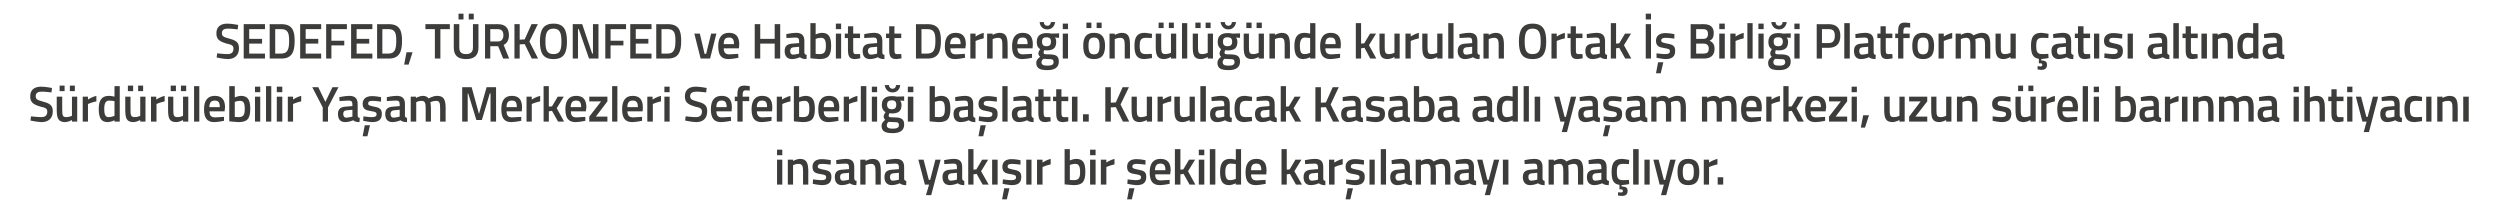
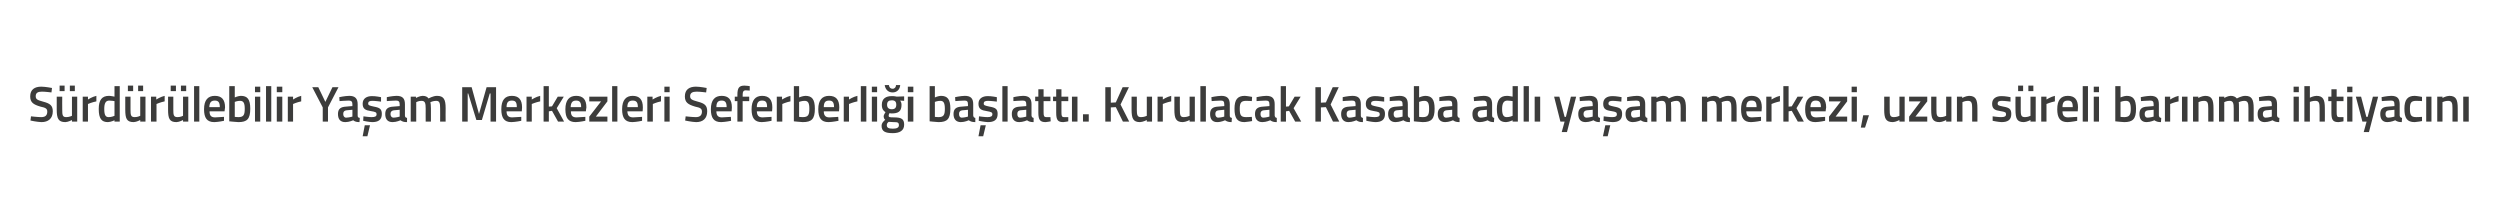
<svg xmlns="http://www.w3.org/2000/svg" version="1.1" width="952px" height="81.8px" viewBox="0 -8 952 81.8" style="top:-8px">
  <desc>SEDEFED, T RKONFED ve Habitat Derne i nc l nde kurulan Ortak Birli i Platformu at s alt nda S rd r lebilir Ya...</desc>
  <defs />
  <g id="Polygon353279">
-     <path d="M 295.9 52.8 L 297.9 52.8 L 297.9 62.3 L 295.9 62.3 L 295.9 52.8 Z M 295.9 49 L 297.9 49 L 297.9 51.1 L 295.9 51.1 L 295.9 49 Z M 300 62.3 L 300 52.8 L 302 52.8 L 302 53.3 C 302 53.3 303.35 52.54 304.6 52.5 C 307.1 52.5 307.8 54 307.8 57.2 C 307.78 57.16 307.8 62.3 307.8 62.3 L 305.8 62.3 C 305.8 62.3 305.77 57.22 305.8 57.2 C 305.8 55.3 305.5 54.4 304.1 54.4 C 303.03 54.38 302 54.9 302 54.9 L 302 62.3 L 300 62.3 Z M 316.3 54.7 C 316.3 54.7 314.12 54.4 313 54.4 C 311.9 54.4 311.4 54.7 311.4 55.4 C 311.4 56.1 311.8 56.2 313.6 56.6 C 315.8 57 316.6 57.5 316.6 59.4 C 316.6 61.7 315.3 62.5 312.9 62.5 C 311.66 62.46 309.5 62 309.5 62 L 309.6 60.3 C 309.6 60.3 311.81 60.62 312.8 60.6 C 314.1 60.6 314.6 60.3 314.6 59.5 C 314.6 58.8 314.3 58.6 312.5 58.3 C 310.4 58 309.4 57.5 309.4 55.5 C 309.4 53.4 311 52.6 312.9 52.6 C 314.21 52.56 316.4 53 316.4 53 L 316.3 54.7 Z M 325.3 60 C 325.4 60.6 325.6 60.8 326.2 60.9 C 326.2 60.9 326.1 62.5 326.1 62.5 C 325 62.5 324.3 62.3 323.6 61.8 C 323.6 61.8 322.1 62.5 320.6 62.5 C 318.8 62.5 317.9 61.4 317.9 59.4 C 317.9 57.4 318.9 56.7 320.9 56.6 C 320.94 56.57 323.3 56.4 323.3 56.4 C 323.3 56.4 323.34 55.68 323.3 55.7 C 323.3 54.6 322.9 54.3 322 54.3 C 320.73 54.31 318.5 54.5 318.5 54.5 L 318.4 53 C 318.4 53 320.43 52.54 322.1 52.5 C 324.4 52.5 325.3 53.5 325.3 55.7 C 325.3 55.7 325.3 60 325.3 60 Z M 321.2 58 C 320.3 58.1 319.9 58.5 319.9 59.4 C 319.9 60.2 320.2 60.8 321 60.8 C 322.09 60.77 323.3 60.4 323.3 60.4 L 323.3 57.8 C 323.3 57.8 321.18 58.03 321.2 58 Z M 327.6 62.3 L 327.6 52.8 L 329.6 52.8 L 329.6 53.3 C 329.6 53.3 330.96 52.54 332.2 52.5 C 334.8 52.5 335.4 54 335.4 57.2 C 335.39 57.16 335.4 62.3 335.4 62.3 L 333.4 62.3 C 333.4 62.3 333.38 57.22 333.4 57.2 C 333.4 55.3 333.1 54.4 331.7 54.4 C 330.64 54.38 329.6 54.9 329.6 54.9 L 329.6 62.3 L 327.6 62.3 Z M 344.3 60 C 344.3 60.6 344.6 60.8 345.1 60.9 C 345.1 60.9 345.1 62.5 345.1 62.5 C 343.9 62.5 343.3 62.3 342.6 61.8 C 342.6 61.8 341.1 62.5 339.6 62.5 C 337.8 62.5 336.8 61.4 336.8 59.4 C 336.8 57.4 337.9 56.7 339.9 56.6 C 339.9 56.57 342.3 56.4 342.3 56.4 C 342.3 56.4 342.3 55.68 342.3 55.7 C 342.3 54.6 341.9 54.3 340.9 54.3 C 339.69 54.31 337.4 54.5 337.4 54.5 L 337.4 53 C 337.4 53 339.39 52.54 341.1 52.5 C 343.4 52.5 344.3 53.5 344.3 55.7 C 344.3 55.7 344.3 60 344.3 60 Z M 340.1 58 C 339.3 58.1 338.9 58.5 338.9 59.4 C 338.9 60.2 339.2 60.8 340 60.8 C 341.05 60.77 342.3 60.4 342.3 60.4 L 342.3 57.8 C 342.3 57.8 340.14 58.03 340.1 58 Z M 351.7 52.8 L 353.7 60.5 L 354.2 60.5 L 356.2 52.8 L 358.2 52.8 L 354.6 66.3 L 352.6 66.3 L 353.8 62.3 L 352.2 62.3 L 349.7 52.8 L 351.7 52.8 Z M 366.4 60 C 366.5 60.6 366.7 60.8 367.2 60.9 C 367.2 60.9 367.2 62.5 367.2 62.5 C 366.1 62.5 365.4 62.3 364.7 61.8 C 364.7 61.8 363.2 62.5 361.7 62.5 C 359.9 62.5 358.9 61.4 358.9 59.4 C 358.9 57.4 360 56.7 362 56.6 C 362.01 56.57 364.4 56.4 364.4 56.4 C 364.4 56.4 364.41 55.68 364.4 55.7 C 364.4 54.6 364 54.3 363.1 54.3 C 361.8 54.31 359.6 54.5 359.6 54.5 L 359.5 53 C 359.5 53 361.51 52.54 363.2 52.5 C 365.5 52.5 366.4 53.5 366.4 55.7 C 366.4 55.7 366.4 60 366.4 60 Z M 362.3 58 C 361.4 58.1 361 58.5 361 59.4 C 361 60.2 361.3 60.8 362.1 60.8 C 363.16 60.77 364.4 60.4 364.4 60.4 L 364.4 57.8 C 364.4 57.8 362.25 58.03 362.3 58 Z M 368.7 62.3 L 368.7 48.8 L 370.7 48.8 L 370.7 56.6 L 371.8 56.5 L 374 52.8 L 376.3 52.8 L 373.6 57.2 L 376.5 62.3 L 374.2 62.3 L 371.9 58.2 L 370.7 58.4 L 370.7 62.3 L 368.7 62.3 Z M 377.8 52.8 L 379.9 52.8 L 379.9 62.3 L 377.8 62.3 L 377.8 52.8 Z M 381.6 67.9 L 383.4 67.9 L 384.4 63.7 L 382.4 63.7 L 381.6 67.9 Z M 388.6 54.7 C 388.6 54.7 386.41 54.4 385.3 54.4 C 384.2 54.4 383.7 54.7 383.7 55.4 C 383.7 56.1 384.1 56.2 385.9 56.6 C 388.1 57 388.9 57.5 388.9 59.4 C 388.9 61.7 387.6 62.5 385.2 62.5 C 383.96 62.46 381.8 62 381.8 62 L 381.9 60.3 C 381.9 60.3 384.11 60.62 385.1 60.6 C 386.4 60.6 386.9 60.3 386.9 59.5 C 386.9 58.8 386.6 58.6 384.8 58.3 C 382.7 58 381.7 57.5 381.7 55.5 C 381.7 53.4 383.3 52.6 385.1 52.6 C 386.51 52.56 388.6 53 388.6 53 L 388.6 54.7 Z M 390.8 52.8 L 392.8 52.8 L 392.8 62.3 L 390.8 62.3 L 390.8 52.8 Z M 394.9 52.8 L 397 52.8 L 397 53.9 C 397 53.9 398.54 52.85 400.1 52.5 C 400.1 52.5 400.1 54.6 400.1 54.6 C 398.43 54.95 397 55.6 397 55.6 L 397 62.3 L 394.9 62.3 L 394.9 52.8 Z M 413.3 57.4 C 413.3 61.3 412.1 62.5 408.8 62.5 C 407.81 62.46 405.4 62.2 405.4 62.2 L 405.4 48.8 L 407.4 48.8 L 407.4 53.1 C 407.4 53.1 408.69 52.54 409.7 52.5 C 412.3 52.5 413.3 53.8 413.3 57.4 Z M 411.3 57.4 C 411.3 55.2 410.7 54.4 409.5 54.4 C 408.5 54.38 407.4 54.8 407.4 54.8 L 407.4 60.5 C 407.4 60.5 408.43 60.62 408.8 60.6 C 410.9 60.6 411.3 59.7 411.3 57.4 Z M 415.1 52.8 L 417.2 52.8 L 417.2 62.3 L 415.1 62.3 L 415.1 52.8 Z M 415.1 49 L 417.2 49 L 417.2 51.1 L 415.1 51.1 L 415.1 49 Z M 419.2 52.8 L 421.3 52.8 L 421.3 53.9 C 421.3 53.9 422.84 52.85 424.4 52.5 C 424.4 52.5 424.4 54.6 424.4 54.6 C 422.73 54.95 421.3 55.6 421.3 55.6 L 421.3 62.3 L 419.2 62.3 L 419.2 52.8 Z M 429.2 67.9 L 431 67.9 L 432 63.7 L 430 63.7 L 429.2 67.9 Z M 436.2 54.7 C 436.2 54.7 433.95 54.4 432.8 54.4 C 431.7 54.4 431.2 54.7 431.2 55.4 C 431.2 56.1 431.6 56.2 433.4 56.6 C 435.7 57 436.5 57.5 436.5 59.4 C 436.5 61.7 435.1 62.5 432.8 62.5 C 431.5 62.46 429.3 62 429.3 62 L 429.4 60.3 C 429.4 60.3 431.65 60.62 432.6 60.6 C 433.9 60.6 434.5 60.3 434.5 59.5 C 434.5 58.8 434.1 58.6 432.3 58.3 C 430.2 58 429.2 57.5 429.2 55.5 C 429.2 53.4 430.8 52.6 432.7 52.6 C 434.05 52.56 436.2 53 436.2 53 L 436.2 54.7 Z M 445.4 60.5 L 445.4 62 C 445.4 62 443.32 62.46 441.7 62.5 C 438.9 62.5 437.8 60.9 437.8 57.6 C 437.8 54.1 439.3 52.5 441.9 52.5 C 444.5 52.5 445.8 53.9 445.8 56.9 C 445.76 56.89 445.6 58.4 445.6 58.4 C 445.6 58.4 439.86 58.37 439.9 58.4 C 439.9 59.9 440.4 60.7 442 60.7 C 443.45 60.65 445.4 60.5 445.4 60.5 Z M 443.8 56.8 C 443.8 54.9 443.2 54.3 441.9 54.3 C 440.5 54.3 439.9 55 439.8 56.8 C 439.8 56.8 443.8 56.8 443.8 56.8 Z M 447.4 62.3 L 447.4 48.8 L 449.5 48.8 L 449.5 56.6 L 450.6 56.5 L 452.8 52.8 L 455.1 52.8 L 452.4 57.2 L 455.2 62.3 L 453 62.3 L 450.7 58.2 L 449.5 58.4 L 449.5 62.3 L 447.4 62.3 Z M 456.5 52.8 L 458.6 52.8 L 458.6 62.3 L 456.5 62.3 L 456.5 52.8 Z M 456.5 49 L 458.6 49 L 458.6 51.1 L 456.5 51.1 L 456.5 49 Z M 460.7 48.8 L 462.8 48.8 L 462.8 62.3 L 460.7 62.3 L 460.7 48.8 Z M 472.6 62.3 L 470.6 62.3 L 470.6 61.8 C 470.6 61.8 469.23 62.46 468.1 62.5 C 465.7 62.5 464.6 61.2 464.6 57.5 C 464.6 54.1 465.8 52.5 468.4 52.5 C 469.2 52.5 470.5 52.8 470.6 52.8 C 470.57 52.79 470.6 48.8 470.6 48.8 L 472.6 48.8 L 472.6 62.3 Z M 470.6 60.1 C 470.6 60.1 470.57 54.52 470.6 54.5 C 470.5 54.5 469.4 54.3 468.6 54.3 C 467.2 54.3 466.6 55.4 466.6 57.5 C 466.6 60 467.3 60.6 468.4 60.6 C 469.47 60.62 470.6 60.1 470.6 60.1 Z M 481.9 60.5 L 482 62 C 482 62 479.85 62.46 478.2 62.5 C 475.4 62.5 474.3 60.9 474.3 57.6 C 474.3 54.1 475.8 52.5 478.4 52.5 C 481 52.5 482.3 53.9 482.3 56.9 C 482.29 56.89 482.2 58.4 482.2 58.4 C 482.2 58.4 476.38 58.37 476.4 58.4 C 476.4 59.9 477 60.7 478.5 60.7 C 479.98 60.65 481.9 60.5 481.9 60.5 Z M 480.3 56.8 C 480.3 54.9 479.7 54.3 478.4 54.3 C 477 54.3 476.4 55 476.4 56.8 C 476.4 56.8 480.3 56.8 480.3 56.8 Z M 488 62.3 L 488 48.8 L 490 48.8 L 490 56.6 L 491.1 56.5 L 493.3 52.8 L 495.6 52.8 L 492.9 57.2 L 495.8 62.3 L 493.5 62.3 L 491.2 58.2 L 490 58.4 L 490 62.3 L 488 62.3 Z M 503.9 60 C 503.9 60.6 504.2 60.8 504.7 60.9 C 504.7 60.9 504.7 62.5 504.7 62.5 C 503.5 62.5 502.9 62.3 502.2 61.8 C 502.2 61.8 500.7 62.5 499.2 62.5 C 497.3 62.5 496.4 61.4 496.4 59.4 C 496.4 57.4 497.5 56.7 499.5 56.6 C 499.47 56.57 501.9 56.4 501.9 56.4 C 501.9 56.4 501.88 55.68 501.9 55.7 C 501.9 54.6 501.4 54.3 500.5 54.3 C 499.27 54.31 497 54.5 497 54.5 L 496.9 53 C 496.9 53 498.97 52.54 500.7 52.5 C 503 52.5 503.9 53.5 503.9 55.7 C 503.9 55.7 503.9 60 503.9 60 Z M 499.7 58 C 498.9 58.1 498.4 58.5 498.4 59.4 C 498.4 60.2 498.8 60.8 499.6 60.8 C 500.63 60.77 501.9 60.4 501.9 60.4 L 501.9 57.8 C 501.9 57.8 499.72 58.03 499.7 58 Z M 506.1 52.8 L 508.1 52.8 L 508.1 53.9 C 508.1 53.9 509.72 52.85 511.3 52.5 C 511.3 52.5 511.3 54.6 511.3 54.6 C 509.61 54.95 508.2 55.6 508.2 55.6 L 508.2 62.3 L 506.1 62.3 L 506.1 52.8 Z M 512.4 67.9 L 514.2 67.9 L 515.2 63.7 L 513.2 63.7 L 512.4 67.9 Z M 519.4 54.7 C 519.4 54.7 517.17 54.4 516.1 54.4 C 514.9 54.4 514.4 54.7 514.4 55.4 C 514.4 56.1 514.8 56.2 516.7 56.6 C 518.9 57 519.7 57.5 519.7 59.4 C 519.7 61.7 518.3 62.5 516 62.5 C 514.71 62.46 512.6 62 512.6 62 L 512.6 60.3 C 512.6 60.3 514.86 60.62 515.8 60.6 C 517.2 60.6 517.7 60.3 517.7 59.5 C 517.7 58.8 517.4 58.6 515.5 58.3 C 513.5 58 512.4 57.5 512.4 55.5 C 512.4 53.4 514.1 52.6 515.9 52.6 C 517.27 52.56 519.4 53 519.4 53 L 519.4 54.7 Z M 521.5 52.8 L 523.5 52.8 L 523.5 62.3 L 521.5 62.3 L 521.5 52.8 Z M 525.8 48.8 L 527.8 48.8 L 527.8 62.3 L 525.8 62.3 L 525.8 48.8 Z M 536.9 60 C 536.9 60.6 537.2 60.8 537.7 60.9 C 537.7 60.9 537.6 62.5 537.6 62.5 C 536.5 62.5 535.9 62.3 535.2 61.8 C 535.2 61.8 533.7 62.5 532.2 62.5 C 530.3 62.5 529.4 61.4 529.4 59.4 C 529.4 57.4 530.5 56.7 532.5 56.6 C 532.47 56.57 534.9 56.4 534.9 56.4 C 534.9 56.4 534.87 55.68 534.9 55.7 C 534.9 54.6 534.4 54.3 533.5 54.3 C 532.27 54.31 530 54.5 530 54.5 L 529.9 53 C 529.9 53 531.97 52.54 533.7 52.5 C 536 52.5 536.9 53.5 536.9 55.7 C 536.9 55.7 536.9 60 536.9 60 Z M 532.7 58 C 531.9 58.1 531.4 58.5 531.4 59.4 C 531.4 60.2 531.8 60.8 532.6 60.8 C 533.62 60.77 534.9 60.4 534.9 60.4 L 534.9 57.8 C 534.9 57.8 532.71 58.03 532.7 58 Z M 539.1 62.3 L 539.1 52.8 L 541.1 52.8 L 541.1 53.3 C 541.1 53.3 542.45 52.54 543.6 52.5 C 544.7 52.5 545.4 52.8 545.9 53.5 C 545.9 53.5 547.6 52.5 549.1 52.5 C 551.7 52.5 552.3 53.9 552.3 57.2 C 552.34 57.16 552.3 62.3 552.3 62.3 L 550.3 62.3 C 550.3 62.3 550.33 57.22 550.3 57.2 C 550.3 55.3 550.1 54.4 548.7 54.4 C 547.7 54.4 546.6 54.9 546.6 54.9 C 546.7 55.1 546.8 56.4 546.8 57.3 C 546.77 57.33 546.8 62.3 546.8 62.3 L 544.8 62.3 C 544.8 62.3 544.76 57.37 544.8 57.4 C 544.8 55.3 544.6 54.4 543.2 54.4 C 542.12 54.38 541.1 54.9 541.1 54.9 L 541.1 62.3 L 539.1 62.3 Z M 561.3 60 C 561.3 60.6 561.6 60.8 562.1 60.9 C 562.1 60.9 562.1 62.5 562.1 62.5 C 560.9 62.5 560.3 62.3 559.6 61.8 C 559.6 61.8 558.1 62.5 556.6 62.5 C 554.7 62.5 553.8 61.4 553.8 59.4 C 553.8 57.4 554.9 56.7 556.9 56.6 C 556.88 56.57 559.3 56.4 559.3 56.4 C 559.3 56.4 559.28 55.68 559.3 55.7 C 559.3 54.6 558.8 54.3 557.9 54.3 C 556.67 54.31 554.4 54.5 554.4 54.5 L 554.3 53 C 554.3 53 556.37 52.54 558.1 52.5 C 560.4 52.5 561.3 53.5 561.3 55.7 C 561.3 55.7 561.3 60 561.3 60 Z M 557.1 58 C 556.3 58.1 555.8 58.5 555.8 59.4 C 555.8 60.2 556.2 60.8 557 60.8 C 558.03 60.77 559.3 60.4 559.3 60.4 L 559.3 57.8 C 559.3 57.8 557.12 58.03 557.1 58 Z M 564.5 52.8 L 566.4 60.5 L 566.9 60.5 L 568.9 52.8 L 570.9 52.8 L 567.4 66.3 L 565.4 66.3 L 566.5 62.3 L 564.9 62.3 L 562.5 52.8 L 564.5 52.8 Z M 572.3 52.8 L 574.4 52.8 L 574.4 62.3 L 572.3 62.3 L 572.3 52.8 Z M 587.4 60 C 587.5 60.6 587.7 60.8 588.2 60.9 C 588.2 60.9 588.2 62.5 588.2 62.5 C 587.1 62.5 586.4 62.3 585.7 61.8 C 585.7 61.8 584.2 62.5 582.7 62.5 C 580.9 62.5 579.9 61.4 579.9 59.4 C 579.9 57.4 581 56.7 583 56.6 C 583.02 56.57 585.4 56.4 585.4 56.4 C 585.4 56.4 585.42 55.68 585.4 55.7 C 585.4 54.6 585 54.3 584.1 54.3 C 582.81 54.31 580.6 54.5 580.6 54.5 L 580.5 53 C 580.5 53 582.51 52.54 584.2 52.5 C 586.5 52.5 587.4 53.5 587.4 55.7 C 587.4 55.7 587.4 60 587.4 60 Z M 583.3 58 C 582.4 58.1 582 58.5 582 59.4 C 582 60.2 582.3 60.8 583.1 60.8 C 584.17 60.77 585.4 60.4 585.4 60.4 L 585.4 57.8 C 585.4 57.8 583.26 58.03 583.3 58 Z M 589.7 62.3 L 589.7 52.8 L 591.7 52.8 L 591.7 53.3 C 591.7 53.3 593 52.54 594.1 52.5 C 595.2 52.5 595.9 52.8 596.5 53.5 C 596.5 53.5 598.2 52.5 599.7 52.5 C 602.2 52.5 602.9 53.9 602.9 57.2 C 602.89 57.16 602.9 62.3 602.9 62.3 L 600.9 62.3 C 600.9 62.3 600.88 57.22 600.9 57.2 C 600.9 55.3 600.7 54.4 599.3 54.4 C 598.3 54.4 597.2 54.9 597.2 54.9 C 597.2 55.1 597.3 56.4 597.3 57.3 C 597.32 57.33 597.3 62.3 597.3 62.3 L 595.3 62.3 C 595.3 62.3 595.31 57.37 595.3 57.4 C 595.3 55.3 595.1 54.4 593.7 54.4 C 592.66 54.38 591.7 54.9 591.7 54.9 L 591.7 62.3 L 589.7 62.3 Z M 611.8 60 C 611.9 60.6 612.1 60.8 612.7 60.9 C 612.7 60.9 612.6 62.5 612.6 62.5 C 611.5 62.5 610.8 62.3 610.1 61.8 C 610.1 61.8 608.6 62.5 607.1 62.5 C 605.3 62.5 604.3 61.4 604.3 59.4 C 604.3 57.4 605.4 56.7 607.4 56.6 C 607.42 56.57 609.8 56.4 609.8 56.4 C 609.8 56.4 609.82 55.68 609.8 55.7 C 609.8 54.6 609.4 54.3 608.5 54.3 C 607.22 54.31 605 54.5 605 54.5 L 604.9 53 C 604.9 53 606.92 52.54 608.6 52.5 C 610.9 52.5 611.8 53.5 611.8 55.7 C 611.8 55.7 611.8 60 611.8 60 Z M 607.7 58 C 606.8 58.1 606.4 58.5 606.4 59.4 C 606.4 60.2 606.7 60.8 607.5 60.8 C 608.58 60.77 609.8 60.4 609.8 60.4 L 609.8 57.8 C 609.8 57.8 607.66 58.03 607.7 58 Z M 617.8 66.6 C 617.02 66.64 616.1 66.4 616.1 66.4 L 616.2 65.2 C 616.2 65.2 616.85 65.25 617.2 65.3 C 617.8 65.3 618 65.1 618 64.7 C 618 64.3 617.8 64.1 617.2 64.1 C 617.24 64.15 616.7 64.1 616.7 64.1 C 616.7 64.1 616.66 62.4 616.7 62.4 C 614.4 62.1 613.7 60.6 613.7 57.4 C 613.7 54 614.8 52.5 617.6 52.5 C 618.55 52.54 620.4 52.9 620.4 52.9 L 620.3 54.5 C 620.3 54.5 618.81 54.38 618.1 54.4 C 616.2 54.4 615.7 55.2 615.7 57.4 C 615.7 59.8 616.1 60.6 618.1 60.6 C 618.82 60.62 620.3 60.5 620.3 60.5 L 620.4 62.1 C 620.4 62.1 618.49 62.46 617.5 62.5 C 617.5 62.5 617.5 63 617.5 63 C 619 63.1 619.8 63.3 619.8 64.7 C 619.8 66 619 66.6 617.8 66.6 Z M 621.9 48.8 L 624 48.8 L 624 62.3 L 621.9 62.3 L 621.9 48.8 Z M 626.2 52.8 L 628.2 52.8 L 628.2 62.3 L 626.2 62.3 L 626.2 52.8 Z M 631.6 52.8 L 633.6 60.5 L 634.1 60.5 L 636 52.8 L 638.1 52.8 L 634.5 66.3 L 632.5 66.3 L 633.6 62.3 L 632 62.3 L 629.6 52.8 L 631.6 52.8 Z M 647.1 57.4 C 647.1 60.6 646.1 62.5 642.9 62.5 C 639.7 62.5 638.8 60.6 638.8 57.4 C 638.8 54.4 639.8 52.5 642.9 52.5 C 646 52.5 647.1 54.4 647.1 57.4 Z M 645 57.4 C 645 55.2 644.6 54.3 642.9 54.3 C 641.3 54.3 640.8 55.2 640.8 57.4 C 640.8 59.6 641.2 60.7 642.9 60.7 C 644.6 60.7 645 59.6 645 57.4 Z M 648.8 52.8 L 650.8 52.8 L 650.8 53.9 C 650.8 53.9 652.4 52.85 654 52.5 C 654 52.5 654 54.6 654 54.6 C 652.28 54.95 650.8 55.6 650.8 55.6 L 650.8 62.3 L 648.8 62.3 L 648.8 52.8 Z M 654.1 59.5 L 656.2 59.5 L 656.2 62.3 L 654.1 62.3 L 654.1 59.5 Z " stroke="none" fill="#3c3c3b" />
-   </g>
+     </g>
  <g id="Polygon353278">
    <path d="M 19.6 27.2 C 19.6 27.2 17.01 26.87 15.9 26.9 C 14.4 26.9 13.6 27.4 13.6 28.6 C 13.6 29.8 14.2 30.1 16.4 30.7 C 19.1 31.4 20.1 32.2 20.1 34.4 C 20.1 37.2 18.3 38.5 15.8 38.5 C 14.14 38.46 11.6 37.9 11.6 37.9 L 11.8 36.3 C 11.8 36.3 14.35 36.6 15.7 36.6 C 17.3 36.6 18 35.9 18 34.5 C 18 33.4 17.4 33 15.4 32.6 C 12.7 31.8 11.5 31 11.5 28.7 C 11.5 26.1 13.2 25 15.7 25 C 17.36 25.01 19.8 25.5 19.8 25.5 L 19.6 27.2 Z M 27.4 28.8 L 27.4 36.1 C 27.4 36.1 26.36 36.62 25.2 36.6 C 23.8 36.6 23.7 35.8 23.7 33.7 C 23.66 33.73 23.7 28.8 23.7 28.8 L 21.6 28.8 C 21.6 28.8 21.63 33.71 21.6 33.7 C 21.6 37.1 22.2 38.5 24.9 38.5 C 26.01 38.46 27.4 37.7 27.4 37.7 L 27.4 38.3 L 29.4 38.3 L 29.4 28.8 L 27.4 28.8 Z M 22.7 24.6 L 24.6 24.6 L 24.6 26.7 L 22.7 26.7 L 22.7 24.6 Z M 26.6 24.6 L 28.5 24.6 L 28.5 26.7 L 26.6 26.7 L 26.6 24.6 Z M 31.5 28.8 L 33.5 28.8 L 33.5 29.9 C 33.5 29.9 35.09 28.85 36.7 28.5 C 36.7 28.5 36.7 30.6 36.7 30.6 C 34.97 30.95 33.5 31.6 33.5 31.6 L 33.5 38.3 L 31.5 38.3 L 31.5 28.8 Z M 45.6 38.3 L 43.6 38.3 L 43.6 37.8 C 43.6 37.8 42.26 38.46 41.1 38.5 C 38.7 38.5 37.6 37.2 37.6 33.5 C 37.6 30.1 38.8 28.5 41.5 28.5 C 42.2 28.5 43.5 28.8 43.6 28.8 C 43.6 28.79 43.6 24.8 43.6 24.8 L 45.6 24.8 L 45.6 38.3 Z M 43.6 36.1 C 43.6 36.1 43.6 30.52 43.6 30.5 C 43.5 30.5 42.4 30.3 41.6 30.3 C 40.2 30.3 39.7 31.4 39.7 33.5 C 39.7 36 40.3 36.6 41.4 36.6 C 42.5 36.62 43.6 36.1 43.6 36.1 Z M 53.4 28.8 L 53.4 36.1 C 53.4 36.1 52.4 36.62 51.3 36.6 C 49.8 36.6 49.7 35.8 49.7 33.7 C 49.7 33.73 49.7 28.8 49.7 28.8 L 47.7 28.8 C 47.7 28.8 47.68 33.71 47.7 33.7 C 47.7 37.1 48.2 38.5 50.9 38.5 C 52.05 38.46 53.4 37.7 53.4 37.7 L 53.4 38.3 L 55.4 38.3 L 55.4 28.8 L 53.4 28.8 Z M 48.7 24.6 L 50.7 24.6 L 50.7 26.7 L 48.7 26.7 L 48.7 24.6 Z M 52.6 24.6 L 54.5 24.6 L 54.5 26.7 L 52.6 26.7 L 52.6 24.6 Z M 57.5 28.8 L 59.5 28.8 L 59.5 29.9 C 59.5 29.9 61.13 28.85 62.7 28.5 C 62.7 28.5 62.7 30.6 62.7 30.6 C 61.02 30.95 59.6 31.6 59.6 31.6 L 59.6 38.3 L 57.5 38.3 L 57.5 28.8 Z M 69.7 28.8 L 69.7 36.1 C 69.7 36.1 68.71 36.62 67.6 36.6 C 66.1 36.6 66 35.8 66 33.7 C 66.01 33.73 66 28.8 66 28.8 L 64 28.8 C 64 28.8 63.98 33.71 64 33.7 C 64 37.1 64.5 38.5 67.2 38.5 C 68.36 38.46 69.7 37.7 69.7 37.7 L 69.7 38.3 L 71.7 38.3 L 71.7 28.8 L 69.7 28.8 Z M 65 24.6 L 67 24.6 L 67 26.7 L 65 26.7 L 65 24.6 Z M 68.9 24.6 L 70.9 24.6 L 70.9 26.7 L 68.9 26.7 L 68.9 24.6 Z M 73.9 24.8 L 75.9 24.8 L 75.9 38.3 L 73.9 38.3 L 73.9 24.8 Z M 85.3 36.5 L 85.3 38 C 85.3 38 83.23 38.46 81.6 38.5 C 78.8 38.5 77.7 36.9 77.7 33.6 C 77.7 30.1 79.2 28.5 81.8 28.5 C 84.4 28.5 85.7 29.9 85.7 32.9 C 85.67 32.89 85.5 34.4 85.5 34.4 C 85.5 34.4 79.76 34.37 79.8 34.4 C 79.8 35.9 80.3 36.7 81.9 36.7 C 83.36 36.65 85.3 36.5 85.3 36.5 Z M 83.7 32.8 C 83.7 30.9 83.1 30.3 81.8 30.3 C 80.4 30.3 79.8 31 79.7 32.8 C 79.7 32.8 83.7 32.8 83.7 32.8 Z M 95.3 33.4 C 95.3 37.3 94.1 38.5 90.8 38.5 C 89.77 38.46 87.3 38.2 87.3 38.2 L 87.3 24.8 L 89.4 24.8 L 89.4 29.1 C 89.4 29.1 90.64 28.54 91.7 28.5 C 94.2 28.5 95.3 29.8 95.3 33.4 Z M 93.2 33.4 C 93.2 31.2 92.7 30.4 91.4 30.4 C 90.46 30.38 89.4 30.8 89.4 30.8 L 89.4 36.5 C 89.4 36.5 90.38 36.62 90.8 36.6 C 92.8 36.6 93.2 35.7 93.2 33.4 Z M 97.1 28.8 L 99.1 28.8 L 99.1 38.3 L 97.1 38.3 L 97.1 28.8 Z M 97.1 25 L 99.1 25 L 99.1 27.1 L 97.1 27.1 L 97.1 25 Z M 101.3 24.8 L 103.3 24.8 L 103.3 38.3 L 101.3 38.3 L 101.3 24.8 Z M 105.4 28.8 L 107.5 28.8 L 107.5 38.3 L 105.4 38.3 L 105.4 28.8 Z M 105.4 25 L 107.5 25 L 107.5 27.1 L 105.4 27.1 L 105.4 25 Z M 109.6 28.8 L 111.6 28.8 L 111.6 29.9 C 111.6 29.9 113.16 28.85 114.7 28.5 C 114.7 28.5 114.7 30.6 114.7 30.6 C 113.04 30.95 111.6 31.6 111.6 31.6 L 111.6 38.3 L 109.6 38.3 L 109.6 28.8 Z M 124.9 38.3 L 122.9 38.3 L 122.9 32.9 L 118.9 25.2 L 121.2 25.2 L 123.9 30.8 L 126.6 25.2 L 128.9 25.2 L 124.9 32.9 L 124.9 38.3 Z M 136.2 36 C 136.2 36.6 136.4 36.8 137 36.9 C 137 36.9 136.9 38.5 136.9 38.5 C 135.8 38.5 135.1 38.3 134.5 37.8 C 134.5 37.8 133 38.5 131.5 38.5 C 129.6 38.5 128.7 37.4 128.7 35.4 C 128.7 33.4 129.8 32.7 131.8 32.6 C 131.75 32.57 134.2 32.4 134.2 32.4 C 134.2 32.4 134.15 31.68 134.2 31.7 C 134.2 30.6 133.7 30.3 132.8 30.3 C 131.55 30.31 129.3 30.5 129.3 30.5 L 129.2 29 C 129.2 29 131.25 28.54 133 28.5 C 135.2 28.5 136.2 29.5 136.2 31.7 C 136.2 31.7 136.2 36 136.2 36 Z M 132 34 C 131.1 34.1 130.7 34.5 130.7 35.4 C 130.7 36.2 131.1 36.8 131.8 36.8 C 132.9 36.77 134.2 36.4 134.2 36.4 L 134.2 33.8 C 134.2 33.8 131.99 34.03 132 34 Z M 138.1 43.9 L 139.9 43.9 L 140.9 39.7 L 138.9 39.7 L 138.1 43.9 Z M 145.1 30.7 C 145.1 30.7 142.9 30.4 141.8 30.4 C 140.7 30.4 140.2 30.7 140.2 31.4 C 140.2 32.1 140.6 32.2 142.4 32.6 C 144.6 33 145.4 33.5 145.4 35.4 C 145.4 37.7 144 38.5 141.7 38.5 C 140.44 38.46 138.3 38 138.3 38 L 138.4 36.3 C 138.4 36.3 140.59 36.62 141.5 36.6 C 142.9 36.6 143.4 36.3 143.4 35.5 C 143.4 34.8 143.1 34.6 141.2 34.3 C 139.2 34 138.1 33.5 138.1 31.5 C 138.1 29.4 139.8 28.6 141.6 28.6 C 142.99 28.56 145.1 29 145.1 29 L 145.1 30.7 Z M 154.2 36 C 154.2 36.6 154.5 36.8 155 36.9 C 155 36.9 155 38.5 155 38.5 C 153.8 38.5 153.2 38.3 152.5 37.8 C 152.5 37.8 151 38.5 149.5 38.5 C 147.6 38.5 146.7 37.4 146.7 35.4 C 146.7 33.4 147.8 32.7 149.8 32.6 C 149.78 32.57 152.2 32.4 152.2 32.4 C 152.2 32.4 152.19 31.68 152.2 31.7 C 152.2 30.6 151.7 30.3 150.8 30.3 C 149.58 30.31 147.3 30.5 147.3 30.5 L 147.3 29 C 147.3 29 149.28 28.54 151 28.5 C 153.3 28.5 154.2 29.5 154.2 31.7 C 154.2 31.7 154.2 36 154.2 36 Z M 150 34 C 149.2 34.1 148.7 34.5 148.7 35.4 C 148.7 36.2 149.1 36.8 149.9 36.8 C 150.94 36.77 152.2 36.4 152.2 36.4 L 152.2 33.8 C 152.2 33.8 150.03 34.03 150 34 Z M 156.4 38.3 L 156.4 28.8 L 158.4 28.8 L 158.4 29.3 C 158.4 29.3 159.77 28.54 160.9 28.5 C 162 28.5 162.7 28.8 163.2 29.5 C 163.2 29.5 164.9 28.5 166.4 28.5 C 169 28.5 169.7 29.9 169.7 33.2 C 169.65 33.16 169.7 38.3 169.7 38.3 L 167.6 38.3 C 167.6 38.3 167.64 33.22 167.6 33.2 C 167.6 31.3 167.4 30.4 166.1 30.4 C 165 30.4 163.9 30.9 163.9 30.9 C 164 31.1 164.1 32.4 164.1 33.3 C 164.09 33.33 164.1 38.3 164.1 38.3 L 162.1 38.3 C 162.1 38.3 162.07 33.37 162.1 33.4 C 162.1 31.3 161.9 30.4 160.5 30.4 C 159.43 30.38 158.5 30.9 158.5 30.9 L 158.5 38.3 L 156.4 38.3 Z M 176 25.2 L 179.6 25.2 L 182.4 35.4 L 185.3 25.2 L 188.9 25.2 L 188.9 38.3 L 186.8 38.3 L 186.8 27.6 L 186.5 27.6 L 183.5 37.7 L 181.4 37.7 L 178.3 27.6 L 178.1 27.6 L 178.1 38.3 L 176 38.3 L 176 25.2 Z M 198.5 36.5 L 198.5 38 C 198.5 38 196.39 38.46 194.7 38.5 C 192 38.5 190.9 36.9 190.9 33.6 C 190.9 30.1 192.3 28.5 194.9 28.5 C 197.5 28.5 198.8 29.9 198.8 32.9 C 198.82 32.89 198.7 34.4 198.7 34.4 C 198.7 34.4 192.92 34.37 192.9 34.4 C 192.9 35.9 193.5 36.7 195 36.7 C 196.52 36.65 198.5 36.5 198.5 36.5 Z M 196.8 32.8 C 196.8 30.9 196.3 30.3 194.9 30.3 C 193.5 30.3 192.9 31 192.9 32.8 C 192.9 32.8 196.8 32.8 196.8 32.8 Z M 200.5 28.8 L 202.5 28.8 L 202.5 29.9 C 202.5 29.9 204.1 28.85 205.7 28.5 C 205.7 28.5 205.7 30.6 205.7 30.6 C 203.99 30.95 202.5 31.6 202.5 31.6 L 202.5 38.3 L 200.5 38.3 L 200.5 28.8 Z M 207 38.3 L 207 24.8 L 209 24.8 L 209 32.6 L 210.2 32.5 L 212.4 28.8 L 214.7 28.8 L 212 33.2 L 214.8 38.3 L 212.5 38.3 L 210.2 34.2 L 209 34.4 L 209 38.3 L 207 38.3 Z M 222.9 36.5 L 222.9 38 C 222.9 38 220.83 38.46 219.2 38.5 C 216.4 38.5 215.3 36.9 215.3 33.6 C 215.3 30.1 216.8 28.5 219.4 28.5 C 222 28.5 223.3 29.9 223.3 32.9 C 223.26 32.89 223.1 34.4 223.1 34.4 C 223.1 34.4 217.36 34.37 217.4 34.4 C 217.4 35.9 217.9 36.7 219.5 36.7 C 220.96 36.65 222.9 36.5 222.9 36.5 Z M 221.3 32.8 C 221.3 30.9 220.7 30.3 219.4 30.3 C 218 30.3 217.4 31 217.3 32.8 C 217.3 32.8 221.3 32.8 221.3 32.8 Z M 224.4 28.8 L 231.3 28.8 L 231.3 30.6 L 226.9 36.4 L 231.3 36.4 L 231.3 38.3 L 224.4 38.3 L 224.4 36.4 L 228.9 30.6 L 224.4 30.6 L 224.4 28.8 Z M 233.1 24.8 L 235.1 24.8 L 235.1 38.3 L 233.1 38.3 L 233.1 24.8 Z M 244.5 36.5 L 244.5 38 C 244.5 38 242.4 38.46 240.8 38.5 C 238 38.5 236.9 36.9 236.9 33.6 C 236.9 30.1 238.4 28.5 240.9 28.5 C 243.5 28.5 244.8 29.9 244.8 32.9 C 244.84 32.89 244.7 34.4 244.7 34.4 C 244.7 34.4 238.94 34.37 238.9 34.4 C 239 35.9 239.5 36.7 241.1 36.7 C 242.53 36.65 244.5 36.5 244.5 36.5 Z M 242.9 32.8 C 242.9 30.9 242.3 30.3 240.9 30.3 C 239.6 30.3 238.9 31 238.9 32.8 C 238.9 32.8 242.9 32.8 242.9 32.8 Z M 246.5 28.8 L 248.5 28.8 L 248.5 29.9 C 248.5 29.9 250.12 28.85 251.7 28.5 C 251.7 28.5 251.7 30.6 251.7 30.6 C 250.01 30.95 248.6 31.6 248.6 31.6 L 248.6 38.3 L 246.5 38.3 L 246.5 28.8 Z M 253 28.8 L 255 28.8 L 255 38.3 L 253 38.3 L 253 28.8 Z M 253 25 L 255 25 L 255 27.1 L 253 27.1 L 253 25 Z M 268.9 27.2 C 268.9 27.2 266.29 26.87 265.2 26.9 C 263.7 26.9 262.8 27.4 262.8 28.6 C 262.8 29.8 263.5 30.1 265.7 30.7 C 268.4 31.4 269.3 32.2 269.3 34.4 C 269.3 37.2 267.6 38.5 265.1 38.5 C 263.43 38.46 260.9 37.9 260.9 37.9 L 261.1 36.3 C 261.1 36.3 263.63 36.6 265 36.6 C 266.5 36.6 267.3 35.9 267.3 34.5 C 267.3 33.4 266.7 33 264.7 32.6 C 262 31.8 260.8 31 260.8 28.7 C 260.8 26.1 262.5 25 265 25 C 266.65 25.01 269.1 25.5 269.1 25.5 L 268.9 27.2 Z M 278.3 36.5 L 278.4 38 C 278.4 38 276.25 38.46 274.6 38.5 C 271.8 38.5 270.7 36.9 270.7 33.6 C 270.7 30.1 272.2 28.5 274.8 28.5 C 277.4 28.5 278.7 29.9 278.7 32.9 C 278.69 32.89 278.6 34.4 278.6 34.4 C 278.6 34.4 272.79 34.37 272.8 34.4 C 272.8 35.9 273.4 36.7 274.9 36.7 C 276.38 36.65 278.3 36.5 278.3 36.5 Z M 276.7 32.8 C 276.7 30.9 276.1 30.3 274.8 30.3 C 273.4 30.3 272.8 31 272.8 32.8 C 272.8 32.8 276.7 32.8 276.7 32.8 Z M 282.8 38.3 L 280.8 38.3 L 280.8 30.5 L 279.8 30.5 L 279.8 28.8 L 280.8 28.8 C 280.8 28.8 280.83 28.14 280.8 28.1 C 280.8 25.4 281.5 24.6 283.5 24.6 C 284.09 24.59 285.5 24.8 285.5 24.8 L 285.5 26.5 C 285.5 26.5 284.54 26.43 284 26.4 C 283.1 26.4 282.8 26.9 282.8 28.2 C 282.85 28.16 282.8 28.8 282.8 28.8 L 285.3 28.8 L 285.3 30.5 L 282.8 30.5 L 282.8 38.3 Z M 293.8 36.5 L 293.8 38 C 293.8 38 291.7 38.46 290.1 38.5 C 287.3 38.5 286.2 36.9 286.2 33.6 C 286.2 30.1 287.7 28.5 290.2 28.5 C 292.8 28.5 294.1 29.9 294.1 32.9 C 294.14 32.89 294 34.4 294 34.4 C 294 34.4 288.24 34.37 288.2 34.4 C 288.3 35.9 288.8 36.7 290.4 36.7 C 291.83 36.65 293.8 36.5 293.8 36.5 Z M 292.1 32.8 C 292.1 30.9 291.6 30.3 290.2 30.3 C 288.9 30.3 288.2 31 288.2 32.8 C 288.2 32.8 292.1 32.8 292.1 32.8 Z M 295.8 28.8 L 297.8 28.8 L 297.8 29.9 C 297.8 29.9 299.42 28.85 301 28.5 C 301 28.5 301 30.6 301 30.6 C 299.31 30.95 297.9 31.6 297.9 31.6 L 297.9 38.3 L 295.8 38.3 L 295.8 28.8 Z M 310.3 33.4 C 310.3 37.3 309.1 38.5 305.7 38.5 C 304.74 38.46 302.3 38.2 302.3 38.2 L 302.3 24.8 L 304.3 24.8 L 304.3 29.1 C 304.3 29.1 305.61 28.54 306.7 28.5 C 309.2 28.5 310.3 29.8 310.3 33.4 Z M 308.2 33.4 C 308.2 31.2 307.7 30.4 306.4 30.4 C 305.43 30.38 304.3 30.8 304.3 30.8 L 304.3 36.5 C 304.3 36.5 305.35 36.62 305.7 36.6 C 307.8 36.6 308.2 35.7 308.2 33.4 Z M 319.2 36.5 L 319.3 38 C 319.3 38 317.16 38.46 315.5 38.5 C 312.7 38.5 311.6 36.9 311.6 33.6 C 311.6 30.1 313.1 28.5 315.7 28.5 C 318.3 28.5 319.6 29.9 319.6 32.9 C 319.6 32.89 319.5 34.4 319.5 34.4 C 319.5 34.4 313.7 34.37 313.7 34.4 C 313.7 35.9 314.3 36.7 315.8 36.7 C 317.29 36.65 319.2 36.5 319.2 36.5 Z M 317.6 32.8 C 317.6 30.9 317 30.3 315.7 30.3 C 314.3 30.3 313.7 31 313.7 32.8 C 313.7 32.8 317.6 32.8 317.6 32.8 Z M 321.3 28.8 L 323.3 28.8 L 323.3 29.9 C 323.3 29.9 324.88 28.85 326.5 28.5 C 326.5 28.5 326.5 30.6 326.5 30.6 C 324.76 30.95 323.3 31.6 323.3 31.6 L 323.3 38.3 L 321.3 38.3 L 321.3 28.8 Z M 327.8 24.8 L 329.9 24.8 L 329.9 38.3 L 327.8 38.3 L 327.8 24.8 Z M 332 28.8 L 334 28.8 L 334 38.3 L 332 38.3 L 332 28.8 Z M 332 25 L 334 25 L 334 27.1 L 332 27.1 L 332 25 Z M 335.7 39.9 C 335.7 39 336.2 38.4 337.1 37.6 C 336.7 37.4 336.5 36.8 336.5 36.2 C 336.5 35.8 337.2 34.7 337.2 34.7 C 336.5 34.3 335.8 33.6 335.8 31.9 C 335.8 29.5 337.4 28.6 339.6 28.6 C 340.41 28.56 341.5 28.8 341.5 28.8 L 344.3 28.7 L 344.3 30.4 C 344.3 30.4 342.79 30.31 342.8 30.3 C 343 30.6 343.3 31.1 343.3 31.9 C 343.3 34.5 342 35.2 339.5 35.2 C 339.3 35.2 338.8 35.1 338.7 35.1 C 338.7 35.1 338.4 35.7 338.4 36 C 338.4 36.6 338.6 36.7 340.4 36.7 C 343.4 36.7 344.3 37.4 344.3 39.5 C 344.3 41.8 342.5 42.7 340 42.7 C 337.2 42.7 335.7 42.1 335.7 39.9 Z M 338.4 38.4 C 337.9 38.8 337.7 39.1 337.7 39.7 C 337.7 40.6 338.3 41 340 41 C 341.5 41 342.3 40.6 342.3 39.7 C 342.3 38.6 341.8 38.5 340.3 38.5 C 339.7 38.5 338.4 38.4 338.4 38.4 Z M 341.3 31.9 C 341.3 30.7 340.8 30.2 339.6 30.2 C 338.4 30.2 337.8 30.7 337.8 31.9 C 337.8 33 338.4 33.6 339.6 33.6 C 340.8 33.6 341.3 33 341.3 31.9 Z M 338.5 24.4 C 338.6 25.3 339.1 25.8 339.9 25.8 C 340.7 25.8 341.2 25.2 341.2 24.4 C 341.2 24.4 342.8 24.4 342.8 24.4 C 342.7 25.9 341.7 27.2 339.9 27.2 C 338.1 27.2 337.1 25.9 336.9 24.4 C 336.9 24.4 338.5 24.4 338.5 24.4 Z M 345.7 28.8 L 347.8 28.8 L 347.8 38.3 L 345.7 38.3 L 345.7 28.8 Z M 345.7 25 L 347.8 25 L 347.8 27.1 L 345.7 27.1 L 345.7 25 Z M 361.9 33.4 C 361.9 37.3 360.7 38.5 357.4 38.5 C 356.38 38.46 354 38.2 354 38.2 L 354 24.8 L 356 24.8 L 356 29.1 C 356 29.1 357.25 28.54 358.3 28.5 C 360.8 28.5 361.9 29.8 361.9 33.4 Z M 359.8 33.4 C 359.8 31.2 359.3 30.4 358.1 30.4 C 357.07 30.38 356 30.8 356 30.8 L 356 36.5 C 356 36.5 356.99 36.62 357.4 36.6 C 359.4 36.6 359.8 35.7 359.8 33.4 Z M 370.6 36 C 370.7 36.6 370.9 36.8 371.4 36.9 C 371.4 36.9 371.4 38.5 371.4 38.5 C 370.3 38.5 369.6 38.3 368.9 37.8 C 368.9 37.8 367.4 38.5 365.9 38.5 C 364.1 38.5 363.1 37.4 363.1 35.4 C 363.1 33.4 364.2 32.7 366.2 32.6 C 366.21 32.57 368.6 32.4 368.6 32.4 C 368.6 32.4 368.62 31.68 368.6 31.7 C 368.6 30.6 368.2 30.3 367.3 30.3 C 366.01 30.31 363.8 30.5 363.8 30.5 L 363.7 29 C 363.7 29 365.71 28.54 367.4 28.5 C 369.7 28.5 370.6 29.5 370.6 31.7 C 370.6 31.7 370.6 36 370.6 36 Z M 366.5 34 C 365.6 34.1 365.2 34.5 365.2 35.4 C 365.2 36.2 365.5 36.8 366.3 36.8 C 367.37 36.77 368.6 36.4 368.6 36.4 L 368.6 33.8 C 368.6 33.8 366.46 34.03 366.5 34 Z M 372.6 43.9 L 374.4 43.9 L 375.4 39.7 L 373.4 39.7 L 372.6 43.9 Z M 379.6 30.7 C 379.6 30.7 377.36 30.4 376.2 30.4 C 375.1 30.4 374.6 30.7 374.6 31.4 C 374.6 32.1 375 32.2 376.8 32.6 C 379.1 33 379.9 33.5 379.9 35.4 C 379.9 37.7 378.5 38.5 376.2 38.5 C 374.9 38.46 372.7 38 372.7 38 L 372.8 36.3 C 372.8 36.3 375.05 36.62 376 36.6 C 377.3 36.6 377.9 36.3 377.9 35.5 C 377.9 34.8 377.5 34.6 375.7 34.3 C 373.7 34 372.6 33.5 372.6 31.5 C 372.6 29.4 374.3 28.6 376.1 28.6 C 377.45 28.56 379.6 29 379.6 29 L 379.6 30.7 Z M 381.7 24.8 L 383.7 24.8 L 383.7 38.3 L 381.7 38.3 L 381.7 24.8 Z M 392.8 36 C 392.9 36.6 393.1 36.8 393.6 36.9 C 393.6 36.9 393.6 38.5 393.6 38.5 C 392.4 38.5 391.8 38.3 391.1 37.8 C 391.1 37.8 389.6 38.5 388.1 38.5 C 386.3 38.5 385.3 37.4 385.3 35.4 C 385.3 33.4 386.4 32.7 388.4 32.6 C 388.4 32.57 390.8 32.4 390.8 32.4 C 390.8 32.4 390.8 31.68 390.8 31.7 C 390.8 30.6 390.4 30.3 389.4 30.3 C 388.2 30.31 385.9 30.5 385.9 30.5 L 385.9 29 C 385.9 29 387.9 28.54 389.6 28.5 C 391.9 28.5 392.8 29.5 392.8 31.7 C 392.8 31.7 392.8 36 392.8 36 Z M 388.6 34 C 387.8 34.1 387.4 34.5 387.4 35.4 C 387.4 36.2 387.7 36.8 388.5 36.8 C 389.56 36.77 390.8 36.4 390.8 36.4 L 390.8 33.8 C 390.8 33.8 388.64 34.03 388.6 34 Z M 397.4 30.5 C 397.4 30.5 397.43 34.7 397.4 34.7 C 397.4 36.1 397.5 36.6 398.5 36.6 C 398.98 36.62 400 36.6 400 36.6 L 400.1 38.2 C 400.1 38.2 398.83 38.46 398.2 38.5 C 396.1 38.5 395.4 37.7 395.4 34.9 C 395.42 34.93 395.4 30.5 395.4 30.5 L 394.2 30.5 L 394.2 28.8 L 395.4 28.8 L 395.4 26 L 397.4 26 L 397.4 28.8 L 400 28.8 L 400 30.5 L 397.4 30.5 Z M 404.2 30.5 C 404.2 30.5 404.2 34.7 404.2 34.7 C 404.2 36.1 404.3 36.6 405.2 36.6 C 405.75 36.62 406.8 36.6 406.8 36.6 L 406.8 38.2 C 406.8 38.2 405.6 38.46 404.9 38.5 C 402.8 38.5 402.2 37.7 402.2 34.9 C 402.19 34.93 402.2 30.5 402.2 30.5 L 401 30.5 L 401 28.8 L 402.2 28.8 L 402.2 26 L 404.2 26 L 404.2 28.8 L 406.8 28.8 L 406.8 30.5 L 404.2 30.5 Z M 408.2 28.8 L 410.3 28.8 L 410.3 38.3 L 408.2 38.3 L 408.2 28.8 Z M 412.4 35.5 L 414.6 35.5 L 414.6 38.3 L 412.4 38.3 L 412.4 35.5 Z M 424.9 32.8 L 423 32.9 L 423 38.3 L 420.9 38.3 L 420.9 25.2 L 423 25.2 L 423 31.1 L 424.9 31 L 427.5 25.2 L 429.9 25.2 L 426.7 31.8 L 430 38.3 L 427.6 38.3 L 424.9 32.8 Z M 438.7 28.8 L 438.7 38.3 L 436.7 38.3 L 436.7 37.7 C 436.7 37.7 435.29 38.46 434.1 38.5 C 431.5 38.5 430.9 37.1 430.9 33.7 C 430.92 33.71 430.9 28.8 430.9 28.8 L 432.9 28.8 C 432.9 28.8 432.95 33.73 432.9 33.7 C 432.9 35.8 433.1 36.6 434.5 36.6 C 435.65 36.62 436.7 36.1 436.7 36.1 L 436.7 28.8 L 438.7 28.8 Z M 440.8 28.8 L 442.8 28.8 L 442.8 29.9 C 442.8 29.9 444.37 28.85 446 28.5 C 446 28.5 446 30.6 446 30.6 C 444.26 30.95 442.8 31.6 442.8 31.6 L 442.8 38.3 L 440.8 38.3 L 440.8 28.8 Z M 455 28.8 L 455 38.3 L 453 38.3 L 453 37.7 C 453 37.7 451.6 38.46 450.4 38.5 C 447.8 38.5 447.2 37.1 447.2 33.7 C 447.23 33.71 447.2 28.8 447.2 28.8 L 449.3 28.8 C 449.3 28.8 449.25 33.73 449.3 33.7 C 449.3 35.8 449.4 36.6 450.8 36.6 C 451.95 36.62 453 36.1 453 36.1 L 453 28.8 L 455 28.8 Z M 457.1 24.8 L 459.2 24.8 L 459.2 38.3 L 457.1 38.3 L 457.1 24.8 Z M 468.3 36 C 468.3 36.6 468.5 36.8 469.1 36.9 C 469.1 36.9 469 38.5 469 38.5 C 467.9 38.5 467.2 38.3 466.5 37.8 C 466.5 37.8 465.1 38.5 463.5 38.5 C 461.7 38.5 460.8 37.4 460.8 35.4 C 460.8 33.4 461.9 32.7 463.8 32.6 C 463.85 32.57 466.2 32.4 466.2 32.4 C 466.2 32.4 466.25 31.68 466.2 31.7 C 466.2 30.6 465.8 30.3 464.9 30.3 C 463.64 30.31 461.4 30.5 461.4 30.5 L 461.3 29 C 461.3 29 463.34 28.54 465.1 28.5 C 467.3 28.5 468.3 29.5 468.3 31.7 C 468.3 31.7 468.3 36 468.3 36 Z M 464.1 34 C 463.2 34.1 462.8 34.5 462.8 35.4 C 462.8 36.2 463.2 36.8 463.9 36.8 C 465 36.77 466.2 36.4 466.2 36.4 L 466.2 33.8 C 466.2 33.8 464.09 34.03 464.1 34 Z M 476.8 28.9 L 476.7 30.5 C 476.7 30.5 475.21 30.38 474.5 30.4 C 472.6 30.4 472.1 31.2 472.1 33.4 C 472.1 35.8 472.5 36.6 474.5 36.6 C 475.23 36.62 476.7 36.5 476.7 36.5 L 476.8 38.1 C 476.8 38.1 474.87 38.46 473.9 38.5 C 471.1 38.5 470.1 37 470.1 33.4 C 470.1 30 471.2 28.5 474 28.5 C 474.95 28.54 476.8 28.9 476.8 28.9 Z M 485.4 36 C 485.5 36.6 485.7 36.8 486.2 36.9 C 486.2 36.9 486.2 38.5 486.2 38.5 C 485 38.5 484.4 38.3 483.7 37.8 C 483.7 37.8 482.2 38.5 480.7 38.5 C 478.9 38.5 477.9 37.4 477.9 35.4 C 477.9 33.4 479 32.7 481 32.6 C 481 32.57 483.4 32.4 483.4 32.4 C 483.4 32.4 483.4 31.68 483.4 31.7 C 483.4 30.6 483 30.3 482 30.3 C 480.8 30.31 478.5 30.5 478.5 30.5 L 478.5 29 C 478.5 29 480.5 28.54 482.2 28.5 C 484.5 28.5 485.4 29.5 485.4 31.7 C 485.4 31.7 485.4 36 485.4 36 Z M 481.2 34 C 480.4 34.1 480 34.5 480 35.4 C 480 36.2 480.3 36.8 481.1 36.8 C 482.16 36.77 483.4 36.4 483.4 36.4 L 483.4 33.8 C 483.4 33.8 481.24 34.03 481.2 34 Z M 487.7 38.3 L 487.7 24.8 L 489.7 24.8 L 489.7 32.6 L 490.8 32.5 L 493 28.8 L 495.3 28.8 L 492.6 33.2 L 495.5 38.3 L 493.2 38.3 L 490.9 34.2 L 489.7 34.4 L 489.7 38.3 L 487.7 38.3 Z M 504.9 32.8 L 503 32.9 L 503 38.3 L 500.9 38.3 L 500.9 25.2 L 503 25.2 L 503 31.1 L 504.9 31 L 507.5 25.2 L 509.8 25.2 L 506.7 31.8 L 510 38.3 L 507.6 38.3 L 504.9 32.8 Z M 518.2 36 C 518.2 36.6 518.5 36.8 519 36.9 C 519 36.9 519 38.5 519 38.5 C 517.8 38.5 517.2 38.3 516.5 37.8 C 516.5 37.8 515 38.5 513.5 38.5 C 511.7 38.5 510.7 37.4 510.7 35.4 C 510.7 33.4 511.8 32.7 513.8 32.6 C 513.8 32.57 516.2 32.4 516.2 32.4 C 516.2 32.4 516.2 31.68 516.2 31.7 C 516.2 30.6 515.8 30.3 514.8 30.3 C 513.59 30.31 511.3 30.5 511.3 30.5 L 511.3 29 C 511.3 29 513.29 28.54 515 28.5 C 517.3 28.5 518.2 29.5 518.2 31.7 C 518.2 31.7 518.2 36 518.2 36 Z M 514 34 C 513.2 34.1 512.8 34.5 512.8 35.4 C 512.8 36.2 513.1 36.8 513.9 36.8 C 514.95 36.77 516.2 36.4 516.2 36.4 L 516.2 33.8 C 516.2 33.8 514.04 34.03 514 34 Z M 527.1 30.7 C 527.1 30.7 524.88 30.4 523.8 30.4 C 522.6 30.4 522.1 30.7 522.1 31.4 C 522.1 32.1 522.5 32.2 524.4 32.6 C 526.6 33 527.4 33.5 527.4 35.4 C 527.4 37.7 526 38.5 523.7 38.5 C 522.42 38.46 520.3 38 520.3 38 L 520.3 36.3 C 520.3 36.3 522.57 36.62 523.5 36.6 C 524.9 36.6 525.4 36.3 525.4 35.5 C 525.4 34.8 525.1 34.6 523.2 34.3 C 521.2 34 520.1 33.5 520.1 31.5 C 520.1 29.4 521.8 28.6 523.6 28.6 C 524.97 28.56 527.1 29 527.1 29 L 527.1 30.7 Z M 536.1 36 C 536.2 36.6 536.4 36.8 536.9 36.9 C 536.9 36.9 536.9 38.5 536.9 38.5 C 535.7 38.5 535.1 38.3 534.4 37.8 C 534.4 37.8 532.9 38.5 531.4 38.5 C 529.6 38.5 528.6 37.4 528.6 35.4 C 528.6 33.4 529.7 32.7 531.7 32.6 C 531.7 32.57 534.1 32.4 534.1 32.4 C 534.1 32.4 534.1 31.68 534.1 31.7 C 534.1 30.6 533.7 30.3 532.7 30.3 C 531.5 30.31 529.2 30.5 529.2 30.5 L 529.2 29 C 529.2 29 531.2 28.54 532.9 28.5 C 535.2 28.5 536.1 29.5 536.1 31.7 C 536.1 31.7 536.1 36 536.1 36 Z M 531.9 34 C 531.1 34.1 530.7 34.5 530.7 35.4 C 530.7 36.2 531 36.8 531.8 36.8 C 532.86 36.77 534.1 36.4 534.1 36.4 L 534.1 33.8 C 534.1 33.8 531.94 34.03 531.9 34 Z M 546.3 33.4 C 546.3 37.3 545.1 38.5 541.8 38.5 C 540.77 38.46 538.4 38.2 538.4 38.2 L 538.4 24.8 L 540.4 24.8 L 540.4 29.1 C 540.4 29.1 541.65 28.54 542.7 28.5 C 545.2 28.5 546.3 29.8 546.3 33.4 Z M 544.2 33.4 C 544.2 31.2 543.7 30.4 542.4 30.4 C 541.46 30.38 540.4 30.8 540.4 30.8 L 540.4 36.5 C 540.4 36.5 541.39 36.62 541.8 36.6 C 543.8 36.6 544.2 35.7 544.2 33.4 Z M 555 36 C 555.1 36.6 555.3 36.8 555.8 36.9 C 555.8 36.9 555.8 38.5 555.8 38.5 C 554.6 38.5 554 38.3 553.3 37.8 C 553.3 37.8 551.8 38.5 550.3 38.5 C 548.5 38.5 547.5 37.4 547.5 35.4 C 547.5 33.4 548.6 32.7 550.6 32.6 C 550.61 32.57 553 32.4 553 32.4 C 553 32.4 553.01 31.68 553 31.7 C 553 30.6 552.6 30.3 551.6 30.3 C 550.4 30.31 548.1 30.5 548.1 30.5 L 548.1 29 C 548.1 29 550.1 28.54 551.8 28.5 C 554.1 28.5 555 29.5 555 31.7 C 555 31.7 555 36 555 36 Z M 550.8 34 C 550 34.1 549.6 34.5 549.6 35.4 C 549.6 36.2 549.9 36.8 550.7 36.8 C 551.76 36.77 553 36.4 553 36.4 L 553 33.8 C 553 33.8 550.85 34.03 550.8 34 Z M 568.2 36 C 568.2 36.6 568.5 36.8 569 36.9 C 569 36.9 568.9 38.5 568.9 38.5 C 567.8 38.5 567.2 38.3 566.5 37.8 C 566.5 37.8 565 38.5 563.5 38.5 C 561.6 38.5 560.7 37.4 560.7 35.4 C 560.7 33.4 561.8 32.7 563.8 32.6 C 563.77 32.57 566.2 32.4 566.2 32.4 C 566.2 32.4 566.17 31.68 566.2 31.7 C 566.2 30.6 565.7 30.3 564.8 30.3 C 563.57 30.31 561.3 30.5 561.3 30.5 L 561.2 29 C 561.2 29 563.27 28.54 565 28.5 C 567.3 28.5 568.2 29.5 568.2 31.7 C 568.2 31.7 568.2 36 568.2 36 Z M 564 34 C 563.2 34.1 562.7 34.5 562.7 35.4 C 562.7 36.2 563.1 36.8 563.9 36.8 C 564.92 36.77 566.2 36.4 566.2 36.4 L 566.2 33.8 C 566.2 33.8 564.01 34.03 564 34 Z M 578 38.3 L 576 38.3 L 576 37.8 C 576 37.8 574.65 38.46 573.5 38.5 C 571.1 38.5 570 37.2 570 33.5 C 570 30.1 571.2 28.5 573.9 28.5 C 574.6 28.5 575.9 28.8 576 28.8 C 575.99 28.79 576 24.8 576 24.8 L 578 24.8 L 578 38.3 Z M 576 36.1 C 576 36.1 575.99 30.52 576 30.5 C 575.9 30.5 574.8 30.3 574 30.3 C 572.6 30.3 572 31.4 572 33.5 C 572 36 572.7 36.6 573.8 36.6 C 574.89 36.62 576 36.1 576 36.1 Z M 580.2 24.8 L 582.2 24.8 L 582.2 38.3 L 580.2 38.3 L 580.2 24.8 Z M 584.4 28.8 L 586.5 28.8 L 586.5 38.3 L 584.4 38.3 L 584.4 28.8 Z M 593.8 28.8 L 595.8 36.5 L 596.3 36.5 L 598.2 28.8 L 600.2 28.8 L 596.7 42.3 L 594.7 42.3 L 595.8 38.3 L 594.2 38.3 L 591.8 28.8 L 593.8 28.8 Z M 608.5 36 C 608.5 36.6 608.8 36.8 609.3 36.9 C 609.3 36.9 609.2 38.5 609.2 38.5 C 608.1 38.5 607.5 38.3 606.8 37.8 C 606.8 37.8 605.3 38.5 603.8 38.5 C 601.9 38.5 601 37.4 601 35.4 C 601 33.4 602.1 32.7 604.1 32.6 C 604.07 32.57 606.5 32.4 606.5 32.4 C 606.5 32.4 606.47 31.68 606.5 31.7 C 606.5 30.6 606 30.3 605.1 30.3 C 603.86 30.31 601.6 30.5 601.6 30.5 L 601.5 29 C 601.5 29 603.57 28.54 605.3 28.5 C 607.6 28.5 608.5 29.5 608.5 31.7 C 608.5 31.7 608.5 36 608.5 36 Z M 604.3 34 C 603.5 34.1 603 34.5 603 35.4 C 603 36.2 603.4 36.8 604.2 36.8 C 605.22 36.77 606.5 36.4 606.5 36.4 L 606.5 33.8 C 606.5 33.8 604.31 34.03 604.3 34 Z M 610.4 43.9 L 612.2 43.9 L 613.2 39.7 L 611.3 39.7 L 610.4 43.9 Z M 617.4 30.7 C 617.4 30.7 615.22 30.4 614.1 30.4 C 613 30.4 612.5 30.7 612.5 31.4 C 612.5 32.1 612.9 32.2 614.7 32.6 C 616.9 33 617.7 33.5 617.7 35.4 C 617.7 37.7 616.4 38.5 614 38.5 C 612.76 38.46 610.6 38 610.6 38 L 610.7 36.3 C 610.7 36.3 612.91 36.62 613.9 36.6 C 615.2 36.6 615.7 36.3 615.7 35.5 C 615.7 34.8 615.4 34.6 613.6 34.3 C 611.5 34 610.5 33.5 610.5 31.5 C 610.5 29.4 612.1 28.6 614 28.6 C 615.31 28.56 617.5 29 617.5 29 L 617.4 30.7 Z M 626.5 36 C 626.6 36.6 626.8 36.8 627.3 36.9 C 627.3 36.9 627.3 38.5 627.3 38.5 C 626.1 38.5 625.5 38.3 624.8 37.8 C 624.8 37.8 623.3 38.5 621.8 38.5 C 620 38.5 619 37.4 619 35.4 C 619 33.4 620.1 32.7 622.1 32.6 C 622.1 32.57 624.5 32.4 624.5 32.4 C 624.5 32.4 624.5 31.68 624.5 31.7 C 624.5 30.6 624.1 30.3 623.1 30.3 C 621.9 30.31 619.6 30.5 619.6 30.5 L 619.6 29 C 619.6 29 621.6 28.54 623.3 28.5 C 625.6 28.5 626.5 29.5 626.5 31.7 C 626.5 31.7 626.5 36 626.5 36 Z M 622.3 34 C 621.5 34.1 621.1 34.5 621.1 35.4 C 621.1 36.2 621.4 36.8 622.2 36.8 C 623.26 36.77 624.5 36.4 624.5 36.4 L 624.5 33.8 C 624.5 33.8 622.34 34.03 622.3 34 Z M 628.8 38.3 L 628.8 28.8 L 630.8 28.8 L 630.8 29.3 C 630.8 29.3 632.08 28.54 633.2 28.5 C 634.3 28.5 635 28.8 635.5 29.5 C 635.5 29.5 637.2 28.5 638.7 28.5 C 641.3 28.5 642 29.9 642 33.2 C 641.97 33.16 642 38.3 642 38.3 L 640 38.3 C 640 38.3 639.96 33.22 640 33.2 C 640 31.3 639.7 30.4 638.4 30.4 C 637.4 30.4 636.3 30.9 636.3 30.9 C 636.3 31.1 636.4 32.4 636.4 33.3 C 636.4 33.33 636.4 38.3 636.4 38.3 L 634.4 38.3 C 634.4 38.3 634.39 33.37 634.4 33.4 C 634.4 31.3 634.2 30.4 632.8 30.4 C 631.75 30.38 630.8 30.9 630.8 30.9 L 630.8 38.3 L 628.8 38.3 Z M 648.1 38.3 L 648.1 28.8 L 650.1 28.8 L 650.1 29.3 C 650.1 29.3 651.41 28.54 652.5 28.5 C 653.6 28.5 654.4 28.8 654.9 29.5 C 654.9 29.5 656.6 28.5 658.1 28.5 C 660.6 28.5 661.3 29.9 661.3 33.2 C 661.3 33.16 661.3 38.3 661.3 38.3 L 659.3 38.3 C 659.3 38.3 659.29 33.22 659.3 33.2 C 659.3 31.3 659.1 30.4 657.7 30.4 C 656.7 30.4 655.6 30.9 655.6 30.9 C 655.7 31.1 655.7 32.4 655.7 33.3 C 655.73 33.33 655.7 38.3 655.7 38.3 L 653.7 38.3 C 653.7 38.3 653.72 33.37 653.7 33.4 C 653.7 31.3 653.5 30.4 652.1 30.4 C 651.08 30.38 650.1 30.9 650.1 30.9 L 650.1 38.3 L 648.1 38.3 Z M 670.6 36.5 L 670.6 38 C 670.6 38 668.48 38.46 666.8 38.5 C 664 38.5 663 36.9 663 33.6 C 663 30.1 664.4 28.5 667 28.5 C 669.6 28.5 670.9 29.9 670.9 32.9 C 670.92 32.89 670.8 34.4 670.8 34.4 C 670.8 34.4 665.01 34.37 665 34.4 C 665 35.9 665.6 36.7 667.1 36.7 C 668.61 36.65 670.6 36.5 670.6 36.5 Z M 668.9 32.8 C 668.9 30.9 668.4 30.3 667 30.3 C 665.6 30.3 665 31 665 32.8 C 665 32.8 668.9 32.8 668.9 32.8 Z M 672.6 28.8 L 674.6 28.8 L 674.6 29.9 C 674.6 29.9 676.19 28.85 677.8 28.5 C 677.8 28.5 677.8 30.6 677.8 30.6 C 676.08 30.95 674.6 31.6 674.6 31.6 L 674.6 38.3 L 672.6 38.3 L 672.6 28.8 Z M 679.1 38.3 L 679.1 24.8 L 681.1 24.8 L 681.1 32.6 L 682.3 32.5 L 684.5 28.8 L 686.7 28.8 L 684.1 33.2 L 686.9 38.3 L 684.6 38.3 L 682.3 34.2 L 681.1 34.4 L 681.1 38.3 L 679.1 38.3 Z M 695 36.5 L 695 38 C 695 38 692.92 38.46 691.3 38.5 C 688.5 38.5 687.4 36.9 687.4 33.6 C 687.4 30.1 688.9 28.5 691.4 28.5 C 694.1 28.5 695.4 29.9 695.4 32.9 C 695.36 32.89 695.2 34.4 695.2 34.4 C 695.2 34.4 689.45 34.37 689.5 34.4 C 689.5 35.9 690 36.7 691.6 36.7 C 693.05 36.65 695 36.5 695 36.5 Z M 693.4 32.8 C 693.4 30.9 692.8 30.3 691.4 30.3 C 690.1 30.3 689.5 31 689.4 32.8 C 689.4 32.8 693.4 32.8 693.4 32.8 Z M 696.5 28.8 L 703.4 28.8 L 703.4 30.6 L 699 36.4 L 703.4 36.4 L 703.4 38.3 L 696.5 38.3 L 696.5 36.4 L 701 30.6 L 696.5 30.6 L 696.5 28.8 Z M 705.1 28.8 L 707.1 28.8 L 707.1 38.3 L 705.1 38.3 L 705.1 28.8 Z M 705.1 25 L 707.1 25 L 707.1 27.1 L 705.1 27.1 L 705.1 25 Z M 709.5 35.9 L 711.7 35.9 L 710.2 40.6 L 708.6 40.6 L 709.5 35.9 Z M 725.3 28.8 L 725.3 38.3 L 723.3 38.3 L 723.3 37.7 C 723.3 37.7 721.92 38.46 720.8 38.5 C 718.1 38.5 717.5 37.1 717.5 33.7 C 717.54 33.71 717.5 28.8 717.5 28.8 L 719.6 28.8 C 719.6 28.8 719.57 33.73 719.6 33.7 C 719.6 35.8 719.7 36.6 721.2 36.6 C 722.27 36.62 723.3 36.1 723.3 36.1 L 723.3 28.8 L 725.3 28.8 Z M 727 28.8 L 733.9 28.8 L 733.9 30.6 L 729.4 36.4 L 733.9 36.4 L 733.9 38.3 L 727 38.3 L 727 36.4 L 731.4 30.6 L 727 30.6 L 727 28.8 Z M 743.1 28.8 L 743.1 38.3 L 741.1 38.3 L 741.1 37.7 C 741.1 37.7 739.75 38.46 738.6 38.5 C 735.9 38.5 735.4 37.1 735.4 33.7 C 735.37 33.71 735.4 28.8 735.4 28.8 L 737.4 28.8 C 737.4 28.8 737.4 33.73 737.4 33.7 C 737.4 35.8 737.5 36.6 739 36.6 C 740.1 36.62 741.1 36.1 741.1 36.1 L 741.1 28.8 L 743.1 28.8 Z M 745.2 38.3 L 745.2 28.8 L 747.2 28.8 L 747.2 29.3 C 747.2 29.3 748.6 28.54 749.8 28.5 C 752.4 28.5 753 30 753 33.2 C 753.04 33.16 753 38.3 753 38.3 L 751 38.3 C 751 38.3 751.02 33.22 751 33.2 C 751 31.3 750.8 30.4 749.4 30.4 C 748.29 30.38 747.3 30.9 747.3 30.9 L 747.3 38.3 L 745.2 38.3 Z M 765.6 30.7 C 765.6 30.7 763.39 30.4 762.3 30.4 C 761.2 30.4 760.7 30.7 760.7 31.4 C 760.7 32.1 761 32.2 762.9 32.6 C 765.1 33 765.9 33.5 765.9 35.4 C 765.9 37.7 764.5 38.5 762.2 38.5 C 760.93 38.46 758.8 38 758.8 38 L 758.8 36.3 C 758.8 36.3 761.08 36.62 762 36.6 C 763.4 36.6 763.9 36.3 763.9 35.5 C 763.9 34.8 763.6 34.6 761.7 34.3 C 759.7 34 758.6 33.5 758.6 31.5 C 758.6 29.4 760.3 28.6 762.1 28.6 C 763.48 28.56 765.6 29 765.6 29 L 765.6 30.7 Z M 773.2 28.8 L 773.2 36.1 C 773.2 36.1 772.18 36.62 771.1 36.6 C 769.6 36.6 769.5 35.8 769.5 33.7 C 769.48 33.73 769.5 28.8 769.5 28.8 L 767.5 28.8 C 767.5 28.8 767.45 33.71 767.5 33.7 C 767.5 37.1 768 38.5 770.7 38.5 C 771.83 38.46 773.2 37.7 773.2 37.7 L 773.2 38.3 L 775.2 38.3 L 775.2 28.8 L 773.2 28.8 Z M 768.5 24.6 L 770.4 24.6 L 770.4 26.7 L 768.5 26.7 L 768.5 24.6 Z M 772.4 24.6 L 774.3 24.6 L 774.3 26.7 L 772.4 26.7 L 772.4 24.6 Z M 777.3 28.8 L 779.3 28.8 L 779.3 29.9 C 779.3 29.9 780.91 28.85 782.5 28.5 C 782.5 28.5 782.5 30.6 782.5 30.6 C 780.8 30.95 779.3 31.6 779.3 31.6 L 779.3 38.3 L 777.3 38.3 L 777.3 28.8 Z M 791 36.5 L 791 38 C 791 38 788.89 38.46 787.3 38.5 C 784.5 38.5 783.4 36.9 783.4 33.6 C 783.4 30.1 784.8 28.5 787.4 28.5 C 790 28.5 791.3 29.9 791.3 32.9 C 791.33 32.89 791.2 34.4 791.2 34.4 C 791.2 34.4 785.43 34.37 785.4 34.4 C 785.4 35.9 786 36.7 787.5 36.7 C 789.02 36.65 791 36.5 791 36.5 Z M 789.3 32.8 C 789.3 30.9 788.8 30.3 787.4 30.3 C 786 30.3 785.4 31 785.4 32.8 C 785.4 32.8 789.3 32.8 789.3 32.8 Z M 793.1 24.8 L 795.1 24.8 L 795.1 38.3 L 793.1 38.3 L 793.1 24.8 Z M 797.3 28.8 L 799.3 28.8 L 799.3 38.3 L 797.3 38.3 L 797.3 28.8 Z M 797.3 25 L 799.3 25 L 799.3 27.1 L 797.3 27.1 L 797.3 25 Z M 813.4 33.4 C 813.4 37.3 812.2 38.5 808.9 38.5 C 807.89 38.46 805.5 38.2 805.5 38.2 L 805.5 24.8 L 807.5 24.8 L 807.5 29.1 C 807.5 29.1 808.77 28.54 809.8 28.5 C 812.3 28.5 813.4 29.8 813.4 33.4 Z M 811.4 33.4 C 811.4 31.2 810.8 30.4 809.6 30.4 C 808.58 30.38 807.5 30.8 807.5 30.8 L 807.5 36.5 C 807.5 36.5 808.51 36.62 808.9 36.6 C 810.9 36.6 811.4 35.7 811.4 33.4 Z M 822.1 36 C 822.2 36.6 822.4 36.8 823 36.9 C 823 36.9 822.9 38.5 822.9 38.5 C 821.8 38.5 821.1 38.3 820.4 37.8 C 820.4 37.8 818.9 38.5 817.4 38.5 C 815.6 38.5 814.7 37.4 814.7 35.4 C 814.7 33.4 815.7 32.7 817.7 32.6 C 817.73 32.57 820.1 32.4 820.1 32.4 C 820.1 32.4 820.13 31.68 820.1 31.7 C 820.1 30.6 819.7 30.3 818.8 30.3 C 817.52 30.31 815.3 30.5 815.3 30.5 L 815.2 29 C 815.2 29 817.23 28.54 818.9 28.5 C 821.2 28.5 822.1 29.5 822.1 31.7 C 822.1 31.7 822.1 36 822.1 36 Z M 818 34 C 817.1 34.1 816.7 34.5 816.7 35.4 C 816.7 36.2 817 36.8 817.8 36.8 C 818.88 36.77 820.1 36.4 820.1 36.4 L 820.1 33.8 C 820.1 33.8 817.97 34.03 818 34 Z M 824.4 28.8 L 826.4 28.8 L 826.4 29.9 C 826.4 29.9 827.97 28.85 829.6 28.5 C 829.6 28.5 829.6 30.6 829.6 30.6 C 827.86 30.95 826.4 31.6 826.4 31.6 L 826.4 38.3 L 824.4 38.3 L 824.4 28.8 Z M 830.9 28.8 L 833 28.8 L 833 38.3 L 830.9 38.3 L 830.9 28.8 Z M 835.1 38.3 L 835.1 28.8 L 837.1 28.8 L 837.1 29.3 C 837.1 29.3 838.49 28.54 839.7 28.5 C 842.3 28.5 842.9 30 842.9 33.2 C 842.93 33.16 842.9 38.3 842.9 38.3 L 840.9 38.3 C 840.9 38.3 840.91 33.22 840.9 33.2 C 840.9 31.3 840.7 30.4 839.3 30.4 C 838.18 30.38 837.2 30.9 837.2 30.9 L 837.2 38.3 L 835.1 38.3 Z M 845 38.3 L 845 28.8 L 847 28.8 L 847 29.3 C 847 29.3 848.3 28.54 849.4 28.5 C 850.5 28.5 851.2 28.8 851.8 29.5 C 851.8 29.5 853.5 28.5 855 28.5 C 857.5 28.5 858.2 29.9 858.2 33.2 C 858.19 33.16 858.2 38.3 858.2 38.3 L 856.2 38.3 C 856.2 38.3 856.18 33.22 856.2 33.2 C 856.2 31.3 856 30.4 854.6 30.4 C 853.6 30.4 852.5 30.9 852.5 30.9 C 852.6 31.1 852.6 32.4 852.6 33.3 C 852.62 33.33 852.6 38.3 852.6 38.3 L 850.6 38.3 C 850.6 38.3 850.61 33.37 850.6 33.4 C 850.6 31.3 850.4 30.4 849 30.4 C 847.97 30.38 847 30.9 847 30.9 L 847 38.3 L 845 38.3 Z M 867.1 36 C 867.2 36.6 867.4 36.8 868 36.9 C 868 36.9 867.9 38.5 867.9 38.5 C 866.8 38.5 866.1 38.3 865.4 37.8 C 865.4 37.8 863.9 38.5 862.4 38.5 C 860.6 38.5 859.7 37.4 859.7 35.4 C 859.7 33.4 860.7 32.7 862.7 32.6 C 862.73 32.57 865.1 32.4 865.1 32.4 C 865.1 32.4 865.13 31.68 865.1 31.7 C 865.1 30.6 864.7 30.3 863.8 30.3 C 862.52 30.31 860.3 30.5 860.3 30.5 L 860.2 29 C 860.2 29 862.22 28.54 863.9 28.5 C 866.2 28.5 867.1 29.5 867.1 31.7 C 867.1 31.7 867.1 36 867.1 36 Z M 863 34 C 862.1 34.1 861.7 34.5 861.7 35.4 C 861.7 36.2 862 36.8 862.8 36.8 C 863.88 36.77 865.1 36.4 865.1 36.4 L 865.1 33.8 C 865.1 33.8 862.97 34.03 863 34 Z M 873.4 28.8 L 875.4 28.8 L 875.4 38.3 L 873.4 38.3 L 873.4 28.8 Z M 873.4 25 L 875.4 25 L 875.4 27.1 L 873.4 27.1 L 873.4 25 Z M 877.5 38.3 L 877.5 24.8 L 879.6 24.8 L 879.6 29.2 C 879.6 29.2 880.94 28.54 882.1 28.5 C 884.7 28.5 885.3 30 885.3 33.2 C 885.34 33.16 885.3 38.3 885.3 38.3 L 883.3 38.3 C 883.3 38.3 883.31 33.22 883.3 33.2 C 883.3 31.3 883.1 30.4 881.7 30.4 C 880.63 30.38 879.6 30.8 879.6 30.8 L 879.6 38.3 L 877.5 38.3 Z M 889.8 30.5 C 889.8 30.5 889.8 34.7 889.8 34.7 C 889.8 36.1 889.9 36.6 890.8 36.6 C 891.35 36.62 892.4 36.6 892.4 36.6 L 892.4 38.2 C 892.4 38.2 891.2 38.46 890.5 38.5 C 888.4 38.5 887.8 37.7 887.8 34.9 C 887.79 34.93 887.8 30.5 887.8 30.5 L 886.6 30.5 L 886.6 28.8 L 887.8 28.8 L 887.8 26 L 889.8 26 L 889.8 28.8 L 892.4 28.8 L 892.4 30.5 L 889.8 30.5 Z M 893.8 28.8 L 895.8 28.8 L 895.8 38.3 L 893.8 38.3 L 893.8 28.8 Z M 893.8 25 L 895.8 25 L 895.8 27.1 L 893.8 27.1 L 893.8 25 Z M 899.1 28.8 L 901.1 36.5 L 901.6 36.5 L 903.6 28.8 L 905.6 28.8 L 902.1 42.3 L 900.1 42.3 L 901.2 38.3 L 899.6 38.3 L 897.1 28.8 L 899.1 28.8 Z M 913.8 36 C 913.9 36.6 914.1 36.8 914.7 36.9 C 914.7 36.9 914.6 38.5 914.6 38.5 C 913.5 38.5 912.8 38.3 912.1 37.8 C 912.1 37.8 910.6 38.5 909.1 38.5 C 907.3 38.5 906.4 37.4 906.4 35.4 C 906.4 33.4 907.4 32.7 909.4 32.6 C 909.43 32.57 911.8 32.4 911.8 32.4 C 911.8 32.4 911.83 31.68 911.8 31.7 C 911.8 30.6 911.4 30.3 910.5 30.3 C 909.22 30.31 907 30.5 907 30.5 L 906.9 29 C 906.9 29 908.92 28.54 910.6 28.5 C 912.9 28.5 913.8 29.5 913.8 31.7 C 913.8 31.7 913.8 36 913.8 36 Z M 909.7 34 C 908.8 34.1 908.4 34.5 908.4 35.4 C 908.4 36.2 908.7 36.8 909.5 36.8 C 910.58 36.77 911.8 36.4 911.8 36.4 L 911.8 33.8 C 911.8 33.8 909.67 34.03 909.7 34 Z M 922.3 28.9 L 922.3 30.5 C 922.3 30.5 920.79 30.38 920.1 30.4 C 918.1 30.4 917.7 31.2 917.7 33.4 C 917.7 35.8 918.1 36.6 920.1 36.6 C 920.81 36.62 922.3 36.5 922.3 36.5 L 922.3 38.1 C 922.3 38.1 920.45 38.46 919.5 38.5 C 916.6 38.5 915.6 37 915.6 33.4 C 915.6 30 916.8 28.5 919.5 28.5 C 920.53 28.54 922.3 28.9 922.3 28.9 Z M 923.9 28.8 L 925.9 28.8 L 925.9 38.3 L 923.9 38.3 L 923.9 28.8 Z M 928.1 38.3 L 928.1 28.8 L 930.1 28.8 L 930.1 29.3 C 930.1 29.3 931.48 28.54 932.7 28.5 C 935.3 28.5 935.9 30 935.9 33.2 C 935.91 33.16 935.9 38.3 935.9 38.3 L 933.9 38.3 C 933.9 38.3 933.9 33.22 933.9 33.2 C 933.9 31.3 933.7 30.4 932.2 30.4 C 931.16 30.38 930.1 30.9 930.1 30.9 L 930.1 38.3 L 928.1 38.3 Z M 938 28.8 L 940.1 28.8 L 940.1 38.3 L 938 38.3 L 938 28.8 Z " stroke="none" fill="#3c3c3b" />
  </g>
  <g id="Polygon353277">
-     <path d="M 90.5 3.2 C 90.5 3.2 87.91 2.87 86.8 2.9 C 85.3 2.9 84.5 3.4 84.5 4.6 C 84.5 5.8 85.1 6.1 87.3 6.7 C 90 7.4 91 8.2 91 10.4 C 91 13.2 89.2 14.5 86.7 14.5 C 85.05 14.46 82.5 13.9 82.5 13.9 L 82.7 12.3 C 82.7 12.3 85.25 12.6 86.6 12.6 C 88.2 12.6 88.9 11.9 88.9 10.5 C 88.9 9.4 88.3 9 86.3 8.6 C 83.6 7.8 82.4 7 82.4 4.7 C 82.4 2.1 84.1 1 86.6 1 C 88.27 1.01 90.7 1.5 90.7 1.5 L 90.5 3.2 Z M 92.8 1.2 L 100.9 1.2 L 100.9 3.1 L 94.9 3.1 L 94.9 6.8 L 99.8 6.8 L 99.8 8.6 L 94.9 8.6 L 94.9 12.4 L 100.9 12.4 L 100.9 14.3 L 92.8 14.3 L 92.8 1.2 Z M 102.7 14.3 L 102.7 1.2 C 102.7 1.2 107.1 1.24 107.1 1.2 C 111.2 1.2 112.2 3.5 112.2 7.5 C 112.2 11.6 111.3 14.3 107.1 14.3 C 107.1 14.25 102.7 14.3 102.7 14.3 Z M 107.1 3.1 C 107.1 3.08 104.8 3.1 104.8 3.1 L 104.8 12.4 C 104.8 12.4 107.1 12.39 107.1 12.4 C 109.7 12.4 110.1 10.4 110.1 7.5 C 110.1 4.7 109.7 3.1 107.1 3.1 Z M 114.3 1.2 L 122.3 1.2 L 122.3 3.1 L 116.4 3.1 L 116.4 6.8 L 121.2 6.8 L 121.2 8.6 L 116.4 8.6 L 116.4 12.4 L 122.3 12.4 L 122.3 14.3 L 114.3 14.3 L 114.3 1.2 Z M 124.2 1.2 L 132.1 1.2 L 132.1 3.1 L 126.2 3.1 L 126.2 7.5 L 131.1 7.5 L 131.1 9.3 L 126.2 9.3 L 126.2 14.3 L 124.2 14.3 L 124.2 1.2 Z M 133.7 1.2 L 141.8 1.2 L 141.8 3.1 L 135.8 3.1 L 135.8 6.8 L 140.6 6.8 L 140.6 8.6 L 135.8 8.6 L 135.8 12.4 L 141.8 12.4 L 141.8 14.3 L 133.7 14.3 L 133.7 1.2 Z M 143.6 14.3 L 143.6 1.2 C 143.6 1.2 147.98 1.24 148 1.2 C 152.1 1.2 153.1 3.5 153.1 7.5 C 153.1 11.6 152.2 14.3 148 14.3 C 147.98 14.25 143.6 14.3 143.6 14.3 Z M 148 3.1 C 147.98 3.08 145.6 3.1 145.6 3.1 L 145.6 12.4 C 145.6 12.4 147.98 12.39 148 12.4 C 150.5 12.4 150.9 10.4 150.9 7.5 C 150.9 4.7 150.5 3.1 148 3.1 Z M 154.8 11.9 L 157.1 11.9 L 155.6 16.6 L 153.9 16.6 L 154.8 11.9 Z M 162 1.2 L 171.3 1.2 L 171.3 3.1 L 167.7 3.1 L 167.7 14.3 L 165.6 14.3 L 165.6 3.1 L 162 3.1 L 162 1.2 Z M 177.5 12.6 C 179.2 12.6 180.1 11.8 180.1 10.1 C 180.1 10.09 180.1 1.2 180.1 1.2 L 182.2 1.2 C 182.2 1.2 182.18 10.05 182.2 10.1 C 182.2 13.2 180.5 14.5 177.5 14.5 C 174.4 14.5 172.8 13.2 172.8 10.1 C 172.8 10.05 172.8 1.2 172.8 1.2 L 174.9 1.2 C 174.9 1.2 174.88 10.09 174.9 10.1 C 174.9 11.9 175.8 12.6 177.5 12.6 Z M 174.6 -2.8 L 176.5 -2.8 L 176.5 -0.6 L 174.6 -0.6 L 174.6 -2.8 Z M 178.5 -2.8 L 180.4 -2.8 L 180.4 -0.6 L 178.5 -0.6 L 178.5 -2.8 Z M 186.7 9.6 L 186.7 14.3 L 184.7 14.3 L 184.7 1.2 C 184.7 1.2 189.52 1.24 189.5 1.2 C 192.3 1.2 193.8 2.5 193.8 5.4 C 193.8 7.2 193.1 8.5 191.8 9.1 C 191.76 9.14 193.9 14.3 193.9 14.3 L 191.6 14.3 L 189.7 9.6 L 186.7 9.6 Z M 189.5 3.1 C 189.52 3.06 186.7 3.1 186.7 3.1 L 186.7 7.8 C 186.7 7.8 189.56 7.79 189.6 7.8 C 191.1 7.8 191.7 6.7 191.7 5.4 C 191.7 3.9 191 3.1 189.5 3.1 Z M 199.8 8.8 L 197.9 8.9 L 197.9 14.3 L 195.9 14.3 L 195.9 1.2 L 197.9 1.2 L 197.9 7.1 L 199.8 7 L 202.4 1.2 L 204.8 1.2 L 201.6 7.8 L 204.9 14.3 L 202.5 14.3 L 199.8 8.8 Z M 213.8 7.8 C 213.8 4.6 213.2 2.9 210.8 2.9 C 208.3 2.9 207.7 4.6 207.7 7.8 C 207.7 11.1 208.3 12.6 210.8 12.6 C 213.2 12.6 213.8 11.1 213.8 7.8 Z M 205.6 7.8 C 205.6 3.5 206.8 1 210.8 1 C 214.7 1 215.9 3.4 215.9 7.8 C 215.9 12.2 214.7 14.5 210.8 14.5 C 206.8 14.5 205.6 12.2 205.6 7.8 Z M 218.1 1.2 L 221.7 1.2 L 225.5 12.4 L 225.8 12.4 L 225.8 1.2 L 227.9 1.2 L 227.9 14.3 L 224.3 14.3 L 220.4 3.1 L 220.1 3.1 L 220.1 14.3 L 218.1 14.3 L 218.1 1.2 Z M 230.5 1.2 L 238.4 1.2 L 238.4 3.1 L 232.5 3.1 L 232.5 7.5 L 237.4 7.5 L 237.4 9.3 L 232.5 9.3 L 232.5 14.3 L 230.5 14.3 L 230.5 1.2 Z M 240 1.2 L 248.1 1.2 L 248.1 3.1 L 242.1 3.1 L 242.1 6.8 L 246.9 6.8 L 246.9 8.6 L 242.1 8.6 L 242.1 12.4 L 248.1 12.4 L 248.1 14.3 L 240 14.3 L 240 1.2 Z M 249.9 14.3 L 249.9 1.2 C 249.9 1.2 254.28 1.24 254.3 1.2 C 258.4 1.2 259.4 3.5 259.4 7.5 C 259.4 11.6 258.5 14.3 254.3 14.3 C 254.28 14.25 249.9 14.3 249.9 14.3 Z M 254.3 3.1 C 254.28 3.08 251.9 3.1 251.9 3.1 L 251.9 12.4 C 251.9 12.4 254.28 12.39 254.3 12.4 C 256.8 12.4 257.2 10.4 257.2 7.5 C 257.2 4.7 256.8 3.1 254.3 3.1 Z M 266.5 4.8 L 268.3 12.5 L 268.9 12.5 L 270.8 4.8 L 272.8 4.8 L 270.4 14.3 L 266.8 14.3 L 264.4 4.8 L 266.5 4.8 Z M 281.1 12.5 L 281.2 14 C 281.2 14 279.05 14.46 277.4 14.5 C 274.6 14.5 273.5 12.9 273.5 9.6 C 273.5 6.1 275 4.5 277.6 4.5 C 280.2 4.5 281.5 5.9 281.5 8.9 C 281.49 8.89 281.4 10.4 281.4 10.4 C 281.4 10.4 275.59 10.37 275.6 10.4 C 275.6 11.9 276.2 12.7 277.7 12.7 C 279.18 12.65 281.1 12.5 281.1 12.5 Z M 279.5 8.8 C 279.5 6.9 278.9 6.3 277.6 6.3 C 276.2 6.3 275.6 7 275.6 8.8 C 275.6 8.8 279.5 8.8 279.5 8.8 Z M 295 8.6 L 289.5 8.6 L 289.5 14.3 L 287.4 14.3 L 287.4 1.2 L 289.5 1.2 L 289.5 6.8 L 295 6.8 L 295 1.2 L 297.1 1.2 L 297.1 14.3 L 295 14.3 L 295 8.6 Z M 306.3 12 C 306.4 12.6 306.6 12.8 307.2 12.9 C 307.2 12.9 307.1 14.5 307.1 14.5 C 306 14.5 305.3 14.3 304.6 13.8 C 304.6 13.8 303.1 14.5 301.6 14.5 C 299.8 14.5 298.8 13.4 298.8 11.4 C 298.8 9.4 299.9 8.7 301.9 8.6 C 301.92 8.57 304.3 8.4 304.3 8.4 C 304.3 8.4 304.32 7.68 304.3 7.7 C 304.3 6.6 303.9 6.3 303 6.3 C 301.72 6.31 299.5 6.5 299.5 6.5 L 299.4 5 C 299.4 5 301.42 4.54 303.1 4.5 C 305.4 4.5 306.3 5.5 306.3 7.7 C 306.3 7.7 306.3 12 306.3 12 Z M 302.2 10 C 301.3 10.1 300.9 10.5 300.9 11.4 C 300.9 12.2 301.2 12.8 302 12.8 C 303.08 12.77 304.3 12.4 304.3 12.4 L 304.3 9.8 C 304.3 9.8 302.16 10.03 302.2 10 Z M 316.5 9.4 C 316.5 13.3 315.3 14.5 312 14.5 C 310.99 14.46 308.6 14.2 308.6 14.2 L 308.6 0.8 L 310.6 0.8 L 310.6 5.1 C 310.6 5.1 311.87 4.54 312.9 4.5 C 315.4 4.5 316.5 5.8 316.5 9.4 Z M 314.5 9.4 C 314.5 7.2 313.9 6.4 312.7 6.4 C 311.68 6.38 310.6 6.8 310.6 6.8 L 310.6 12.5 C 310.6 12.5 311.61 12.62 312 12.6 C 314 12.6 314.5 11.7 314.5 9.4 Z M 318.3 4.8 L 320.3 4.8 L 320.3 14.3 L 318.3 14.3 L 318.3 4.8 Z M 318.3 1 L 320.3 1 L 320.3 3.1 L 318.3 3.1 L 318.3 1 Z M 324.9 6.5 C 324.9 6.5 324.91 10.7 324.9 10.7 C 324.9 12.1 325 12.6 325.9 12.6 C 326.46 12.62 327.5 12.6 327.5 12.6 L 327.6 14.2 C 327.6 14.2 326.31 14.46 325.7 14.5 C 323.6 14.5 322.9 13.7 322.9 10.9 C 322.9 10.93 322.9 6.5 322.9 6.5 L 321.7 6.5 L 321.7 4.8 L 322.9 4.8 L 322.9 2 L 324.9 2 L 324.9 4.8 L 327.5 4.8 L 327.5 6.5 L 324.9 6.5 Z M 336 12 C 336 12.6 336.3 12.8 336.8 12.9 C 336.8 12.9 336.8 14.5 336.8 14.5 C 335.6 14.5 335 14.3 334.3 13.8 C 334.3 13.8 332.8 14.5 331.3 14.5 C 329.4 14.5 328.5 13.4 328.5 11.4 C 328.5 9.4 329.6 8.7 331.6 8.6 C 331.58 8.57 334 8.4 334 8.4 C 334 8.4 333.99 7.68 334 7.7 C 334 6.6 333.5 6.3 332.6 6.3 C 331.38 6.31 329.1 6.5 329.1 6.5 L 329.1 5 C 329.1 5 331.08 4.54 332.8 4.5 C 335.1 4.5 336 5.5 336 7.7 C 336 7.7 336 12 336 12 Z M 331.8 10 C 331 10.1 330.5 10.5 330.5 11.4 C 330.5 12.2 330.9 12.8 331.7 12.8 C 332.74 12.77 334 12.4 334 12.4 L 334 9.8 C 334 9.8 331.83 10.03 331.8 10 Z M 340.6 6.5 C 340.6 6.5 340.62 10.7 340.6 10.7 C 340.6 12.1 340.7 12.6 341.6 12.6 C 342.16 12.62 343.2 12.6 343.2 12.6 L 343.3 14.2 C 343.3 14.2 342.01 14.46 341.4 14.5 C 339.3 14.5 338.6 13.7 338.6 10.9 C 338.61 10.93 338.6 6.5 338.6 6.5 L 337.4 6.5 L 337.4 4.8 L 338.6 4.8 L 338.6 2 L 340.6 2 L 340.6 4.8 L 343.2 4.8 L 343.2 6.5 L 340.6 6.5 Z M 348.8 14.3 L 348.8 1.2 C 348.8 1.2 353.22 1.24 353.2 1.2 C 357.3 1.2 358.3 3.5 358.3 7.5 C 358.3 11.6 357.4 14.3 353.2 14.3 C 353.22 14.25 348.8 14.3 348.8 14.3 Z M 353.2 3.1 C 353.22 3.08 350.9 3.1 350.9 3.1 L 350.9 12.4 C 350.9 12.4 353.22 12.39 353.2 12.4 C 355.8 12.4 356.2 10.4 356.2 7.5 C 356.2 4.7 355.8 3.1 353.2 3.1 Z M 367.4 12.5 L 367.5 14 C 367.5 14 365.33 14.46 363.7 14.5 C 360.9 14.5 359.8 12.9 359.8 9.6 C 359.8 6.1 361.3 4.5 363.9 4.5 C 366.5 4.5 367.8 5.9 367.8 8.9 C 367.77 8.89 367.6 10.4 367.6 10.4 C 367.6 10.4 361.86 10.37 361.9 10.4 C 361.9 11.9 362.4 12.7 364 12.7 C 365.46 12.65 367.4 12.5 367.4 12.5 Z M 365.8 8.8 C 365.8 6.9 365.2 6.3 363.9 6.3 C 362.5 6.3 361.9 7 361.8 8.8 C 361.8 8.8 365.8 8.8 365.8 8.8 Z M 369.5 4.8 L 371.5 4.8 L 371.5 5.9 C 371.5 5.9 373.04 4.85 374.6 4.5 C 374.6 4.5 374.6 6.6 374.6 6.6 C 372.93 6.95 371.5 7.6 371.5 7.6 L 371.5 14.3 L 369.5 14.3 L 369.5 4.8 Z M 375.9 14.3 L 375.9 4.8 L 378 4.8 L 378 5.3 C 378 5.3 379.31 4.54 380.5 4.5 C 383.1 4.5 383.7 6 383.7 9.2 C 383.74 9.16 383.7 14.3 383.7 14.3 L 381.7 14.3 C 381.7 14.3 381.73 9.22 381.7 9.2 C 381.7 7.3 381.5 6.4 380.1 6.4 C 379 6.38 378 6.9 378 6.9 L 378 14.3 L 375.9 14.3 Z M 393 12.5 L 393 14 C 393 14 390.89 14.46 389.3 14.5 C 386.5 14.5 385.4 12.9 385.4 9.6 C 385.4 6.1 386.9 4.5 389.4 4.5 C 392 4.5 393.3 5.9 393.3 8.9 C 393.33 8.89 393.2 10.4 393.2 10.4 C 393.2 10.4 387.43 10.37 387.4 10.4 C 387.5 11.9 388 12.7 389.6 12.7 C 391.03 12.65 393 12.5 393 12.5 Z M 391.3 8.8 C 391.3 6.9 390.8 6.3 389.4 6.3 C 388 6.3 387.4 7 387.4 8.8 C 387.4 8.8 391.3 8.8 391.3 8.8 Z M 394.6 15.9 C 394.6 15 395.1 14.4 396.1 13.6 C 395.7 13.4 395.4 12.8 395.4 12.2 C 395.4 11.8 396.1 10.7 396.1 10.7 C 395.4 10.3 394.8 9.6 394.8 7.9 C 394.8 5.5 396.4 4.6 398.5 4.6 C 399.35 4.56 400.4 4.8 400.4 4.8 L 403.3 4.7 L 403.3 6.4 C 403.3 6.4 401.74 6.31 401.7 6.3 C 402 6.6 402.2 7.1 402.2 7.9 C 402.2 10.5 400.9 11.2 398.4 11.2 C 398.3 11.2 397.8 11.1 397.6 11.1 C 397.6 11.1 397.4 11.7 397.4 12 C 397.4 12.6 397.6 12.7 399.4 12.7 C 402.3 12.7 403.2 13.4 403.2 15.5 C 403.2 17.8 401.4 18.7 398.9 18.7 C 396.1 18.7 394.6 18.1 394.6 15.9 Z M 397.4 14.4 C 396.9 14.8 396.6 15.1 396.6 15.7 C 396.6 16.6 397.2 17 398.9 17 C 400.5 17 401.2 16.6 401.2 15.7 C 401.2 14.6 400.7 14.5 399.2 14.5 C 398.6 14.5 397.4 14.4 397.4 14.4 Z M 400.2 7.9 C 400.2 6.7 399.7 6.2 398.5 6.2 C 397.3 6.2 396.8 6.7 396.8 7.9 C 396.8 9 397.3 9.6 398.5 9.6 C 399.7 9.6 400.2 9 400.2 7.9 Z M 397.5 0.4 C 397.5 1.3 398 1.8 398.8 1.8 C 399.7 1.8 400.1 1.2 400.2 0.4 C 400.2 0.4 401.8 0.4 401.8 0.4 C 401.6 1.9 400.6 3.2 398.8 3.2 C 397 3.2 396 1.9 395.9 0.4 C 395.9 0.4 397.5 0.4 397.5 0.4 Z M 404.7 4.8 L 406.7 4.8 L 406.7 14.3 L 404.7 14.3 L 404.7 4.8 Z M 404.7 1 L 406.7 1 L 406.7 3.1 L 404.7 3.1 L 404.7 1 Z M 412.5 9.4 C 412.5 12.6 413.4 14.5 416.6 14.5 C 419.8 14.5 420.8 12.6 420.8 9.4 C 420.8 6.4 419.7 4.5 416.6 4.5 C 413.5 4.5 412.5 6.4 412.5 9.4 Z M 414.5 9.4 C 414.5 7.2 415 6.3 416.6 6.3 C 418.2 6.3 418.7 7.2 418.7 9.4 C 418.7 11.6 418.3 12.7 416.6 12.7 C 414.9 12.7 414.5 11.6 414.5 9.4 Z M 413.7 0.6 L 415.6 0.6 L 415.6 2.7 L 413.7 2.7 L 413.7 0.6 Z M 417.6 0.6 L 419.5 0.6 L 419.5 2.7 L 417.6 2.7 L 417.6 0.6 Z M 422.5 14.3 L 422.5 4.8 L 424.5 4.8 L 424.5 5.3 C 424.5 5.3 425.87 4.54 427.1 4.5 C 429.7 4.5 430.3 6 430.3 9.2 C 430.3 9.16 430.3 14.3 430.3 14.3 L 428.3 14.3 C 428.3 14.3 428.29 9.22 428.3 9.2 C 428.3 7.3 428 6.4 426.6 6.4 C 425.55 6.38 424.5 6.9 424.5 6.9 L 424.5 14.3 L 422.5 14.3 Z M 438.7 4.9 L 438.6 6.5 C 438.6 6.5 437.12 6.38 436.4 6.4 C 434.5 6.4 434 7.2 434 9.4 C 434 11.8 434.4 12.6 436.4 12.6 C 437.14 12.62 438.6 12.5 438.6 12.5 L 438.7 14.1 C 438.7 14.1 436.78 14.46 435.8 14.5 C 433 14.5 432 13 432 9.4 C 432 6 433.1 4.5 435.9 4.5 C 436.86 4.54 438.7 4.9 438.7 4.9 Z M 445.9 4.8 L 445.9 12.1 C 445.9 12.1 444.87 12.62 443.8 12.6 C 442.3 12.6 442.2 11.8 442.2 9.7 C 442.17 9.73 442.2 4.8 442.2 4.8 L 440.1 4.8 C 440.1 4.8 440.14 9.71 440.1 9.7 C 440.1 13.1 440.7 14.5 443.4 14.5 C 444.51 14.46 445.9 13.7 445.9 13.7 L 445.9 14.3 L 447.9 14.3 L 447.9 4.8 L 445.9 4.8 Z M 441.2 0.6 L 443.1 0.6 L 443.1 2.7 L 441.2 2.7 L 441.2 0.6 Z M 445.1 0.6 L 447 0.6 L 447 2.7 L 445.1 2.7 L 445.1 0.6 Z M 450.1 0.8 L 452.1 0.8 L 452.1 14.3 L 450.1 14.3 L 450.1 0.8 Z M 459.9 4.8 L 459.9 12.1 C 459.9 12.1 458.9 12.62 457.8 12.6 C 456.3 12.6 456.2 11.8 456.2 9.7 C 456.21 9.73 456.2 4.8 456.2 4.8 L 454.2 4.8 C 454.2 4.8 454.18 9.71 454.2 9.7 C 454.2 13.1 454.7 14.5 457.4 14.5 C 458.55 14.46 459.9 13.7 459.9 13.7 L 459.9 14.3 L 461.9 14.3 L 461.9 4.8 L 459.9 4.8 Z M 455.2 0.6 L 457.2 0.6 L 457.2 2.7 L 455.2 2.7 L 455.2 0.6 Z M 459.1 0.6 L 461 0.6 L 461 2.7 L 459.1 2.7 L 459.1 0.6 Z M 463.6 15.9 C 463.6 15 464 14.4 465 13.6 C 464.6 13.4 464.4 12.8 464.4 12.2 C 464.4 11.8 465 10.7 465 10.7 C 464.4 10.3 463.7 9.6 463.7 7.9 C 463.7 5.5 465.3 4.6 467.4 4.6 C 468.29 4.56 469.3 4.8 469.3 4.8 L 472.2 4.7 L 472.2 6.4 C 472.2 6.4 470.67 6.31 470.7 6.3 C 470.9 6.6 471.2 7.1 471.2 7.9 C 471.2 10.5 469.9 11.2 467.4 11.2 C 467.2 11.2 466.7 11.1 466.6 11.1 C 466.6 11.1 466.3 11.7 466.3 12 C 466.3 12.6 466.5 12.7 468.3 12.7 C 471.2 12.7 472.2 13.4 472.2 15.5 C 472.2 17.8 470.4 18.7 467.9 18.7 C 465 18.7 463.6 18.1 463.6 15.9 Z M 466.3 14.4 C 465.8 14.8 465.6 15.1 465.6 15.7 C 465.6 16.6 466.2 17 467.9 17 C 469.4 17 470.1 16.6 470.1 15.7 C 470.1 14.6 469.6 14.5 468.1 14.5 C 467.6 14.5 466.3 14.4 466.3 14.4 Z M 469.2 7.9 C 469.2 6.7 468.7 6.2 467.4 6.2 C 466.2 6.2 465.7 6.7 465.7 7.9 C 465.7 9 466.2 9.6 467.4 9.6 C 468.7 9.6 469.2 9 469.2 7.9 Z M 466.4 0.4 C 466.5 1.3 466.9 1.8 467.8 1.8 C 468.6 1.8 469.1 1.2 469.1 0.4 C 469.1 0.4 470.7 0.4 470.7 0.4 C 470.5 1.9 469.5 3.2 467.8 3.2 C 466 3.2 465 1.9 464.8 0.4 C 464.8 0.4 466.4 0.4 466.4 0.4 Z M 479.3 4.8 L 479.3 12.1 C 479.3 12.1 478.31 12.62 477.2 12.6 C 475.7 12.6 475.6 11.8 475.6 9.7 C 475.61 9.73 475.6 4.8 475.6 4.8 L 473.6 4.8 C 473.6 4.8 473.58 9.71 473.6 9.7 C 473.6 13.1 474.1 14.5 476.8 14.5 C 477.96 14.46 479.3 13.7 479.3 13.7 L 479.3 14.3 L 481.3 14.3 L 481.3 4.8 L 479.3 4.8 Z M 474.6 0.6 L 476.6 0.6 L 476.6 2.7 L 474.6 2.7 L 474.6 0.6 Z M 478.5 0.6 L 480.5 0.6 L 480.5 2.7 L 478.5 2.7 L 478.5 0.6 Z M 483.4 14.3 L 483.4 4.8 L 485.5 4.8 L 485.5 5.3 C 485.5 5.3 486.81 4.54 488 4.5 C 490.6 4.5 491.2 6 491.2 9.2 C 491.25 9.16 491.2 14.3 491.2 14.3 L 489.2 14.3 C 489.2 14.3 489.23 9.22 489.2 9.2 C 489.2 7.3 489 6.4 487.6 6.4 C 486.5 6.38 485.5 6.9 485.5 6.9 L 485.5 14.3 L 483.4 14.3 Z M 500.9 14.3 L 498.9 14.3 L 498.9 13.8 C 498.9 13.8 497.57 14.46 496.4 14.5 C 494.1 14.5 492.9 13.2 492.9 9.5 C 492.9 6.1 494.1 4.5 496.8 4.5 C 497.5 4.5 498.8 4.8 498.9 4.8 C 498.92 4.79 498.9 0.8 498.9 0.8 L 500.9 0.8 L 500.9 14.3 Z M 498.9 12.1 C 498.9 12.1 498.92 6.52 498.9 6.5 C 498.8 6.5 497.7 6.3 496.9 6.3 C 495.6 6.3 495 7.4 495 9.5 C 495 12 495.6 12.6 496.8 12.6 C 497.82 12.62 498.9 12.1 498.9 12.1 Z M 510.3 12.5 L 510.3 14 C 510.3 14 508.19 14.46 506.6 14.5 C 503.8 14.5 502.7 12.9 502.7 9.6 C 502.7 6.1 504.2 4.5 506.7 4.5 C 509.3 4.5 510.6 5.9 510.6 8.9 C 510.63 8.89 510.5 10.4 510.5 10.4 C 510.5 10.4 504.73 10.37 504.7 10.4 C 504.7 11.9 505.3 12.7 506.9 12.7 C 508.32 12.65 510.3 12.5 510.3 12.5 Z M 508.6 8.8 C 508.6 6.9 508.1 6.3 506.7 6.3 C 505.3 6.3 504.7 7 504.7 8.8 C 504.7 8.8 508.6 8.8 508.6 8.8 Z M 516.3 14.3 L 516.3 0.8 L 518.3 0.8 L 518.3 8.6 L 519.5 8.5 L 521.7 4.8 L 524 4.8 L 521.3 9.2 L 524.1 14.3 L 521.8 14.3 L 519.6 10.2 L 518.3 10.4 L 518.3 14.3 L 516.3 14.3 Z M 533 4.8 L 533 14.3 L 531 14.3 L 531 13.7 C 531 13.7 529.67 14.46 528.5 14.5 C 525.8 14.5 525.3 13.1 525.3 9.7 C 525.29 9.71 525.3 4.8 525.3 4.8 L 527.3 4.8 C 527.3 4.8 527.32 9.73 527.3 9.7 C 527.3 11.8 527.4 12.6 528.9 12.6 C 530.02 12.62 531 12.1 531 12.1 L 531 4.8 L 533 4.8 Z M 535.2 4.8 L 537.2 4.8 L 537.2 5.9 C 537.2 5.9 538.75 4.85 540.3 4.5 C 540.3 4.5 540.3 6.6 540.3 6.6 C 538.63 6.95 537.2 7.6 537.2 7.6 L 537.2 14.3 L 535.2 14.3 L 535.2 4.8 Z M 549.3 4.8 L 549.3 14.3 L 547.3 14.3 L 547.3 13.7 C 547.3 13.7 545.97 14.46 544.8 14.5 C 542.2 14.5 541.6 13.1 541.6 9.7 C 541.6 9.71 541.6 4.8 541.6 4.8 L 543.6 4.8 C 543.6 4.8 543.63 9.73 543.6 9.7 C 543.6 11.8 543.8 12.6 545.2 12.6 C 546.33 12.62 547.3 12.1 547.3 12.1 L 547.3 4.8 L 549.3 4.8 Z M 551.5 0.8 L 553.5 0.8 L 553.5 14.3 L 551.5 14.3 L 551.5 0.8 Z M 562.6 12 C 562.7 12.6 562.9 12.8 563.5 12.9 C 563.5 12.9 563.4 14.5 563.4 14.5 C 562.3 14.5 561.6 14.3 560.9 13.8 C 560.9 13.8 559.4 14.5 557.9 14.5 C 556.1 14.5 555.1 13.4 555.1 11.4 C 555.1 9.4 556.2 8.7 558.2 8.6 C 558.22 8.57 560.6 8.4 560.6 8.4 C 560.6 8.4 560.62 7.68 560.6 7.7 C 560.6 6.6 560.2 6.3 559.3 6.3 C 558.02 6.31 555.8 6.5 555.8 6.5 L 555.7 5 C 555.7 5 557.72 4.54 559.4 4.5 C 561.7 4.5 562.6 5.5 562.6 7.7 C 562.6 7.7 562.6 12 562.6 12 Z M 558.5 10 C 557.6 10.1 557.2 10.5 557.2 11.4 C 557.2 12.2 557.5 12.8 558.3 12.8 C 559.38 12.77 560.6 12.4 560.6 12.4 L 560.6 9.8 C 560.6 9.8 558.46 10.03 558.5 10 Z M 564.9 14.3 L 564.9 4.8 L 566.9 4.8 L 566.9 5.3 C 566.9 5.3 568.24 4.54 569.5 4.5 C 572 4.5 572.7 6 572.7 9.2 C 572.67 9.16 572.7 14.3 572.7 14.3 L 570.7 14.3 C 570.7 14.3 570.66 9.22 570.7 9.2 C 570.7 7.3 570.4 6.4 569 6.4 C 567.92 6.38 566.9 6.9 566.9 6.9 L 566.9 14.3 L 564.9 14.3 Z M 586.7 7.8 C 586.7 4.6 586.1 2.9 583.6 2.9 C 581.2 2.9 580.6 4.6 580.6 7.8 C 580.6 11.1 581.2 12.6 583.6 12.6 C 586.1 12.6 586.7 11.1 586.7 7.8 Z M 578.4 7.8 C 578.4 3.5 579.7 1 583.6 1 C 587.6 1 588.8 3.4 588.8 7.8 C 588.8 12.2 587.6 14.5 583.6 14.5 C 579.6 14.5 578.4 12.2 578.4 7.8 Z M 590.8 4.8 L 592.8 4.8 L 592.8 5.9 C 592.8 5.9 594.35 4.85 595.9 4.5 C 595.9 4.5 595.9 6.6 595.9 6.6 C 594.24 6.95 592.8 7.6 592.8 7.6 L 592.8 14.3 L 590.8 14.3 L 590.8 4.8 Z M 600.1 6.5 C 600.1 6.5 600.08 10.7 600.1 10.7 C 600.1 12.1 600.1 12.6 601.1 12.6 C 601.62 12.62 602.6 12.6 602.6 12.6 L 602.7 14.2 C 602.7 14.2 601.47 14.46 600.8 14.5 C 598.7 14.5 598.1 13.7 598.1 10.9 C 598.07 10.93 598.1 6.5 598.1 6.5 L 596.9 6.5 L 596.9 4.8 L 598.1 4.8 L 598.1 2 L 600.1 2 L 600.1 4.8 L 602.6 4.8 L 602.6 6.5 L 600.1 6.5 Z M 611.2 12 C 611.2 12.6 611.4 12.8 612 12.9 C 612 12.9 611.9 14.5 611.9 14.5 C 610.8 14.5 610.1 14.3 609.4 13.8 C 609.4 13.8 608 14.5 606.5 14.5 C 604.6 14.5 603.7 13.4 603.7 11.4 C 603.7 9.4 604.8 8.7 606.7 8.6 C 606.75 8.57 609.2 8.4 609.2 8.4 C 609.2 8.4 609.15 7.68 609.2 7.7 C 609.2 6.6 608.7 6.3 607.8 6.3 C 606.54 6.31 604.3 6.5 604.3 6.5 L 604.2 5 C 604.2 5 606.25 4.54 608 4.5 C 610.2 4.5 611.2 5.5 611.2 7.7 C 611.2 7.7 611.2 12 611.2 12 Z M 607 10 C 606.1 10.1 605.7 10.5 605.7 11.4 C 605.7 12.2 606.1 12.8 606.8 12.8 C 607.9 12.77 609.2 12.4 609.2 12.4 L 609.2 9.8 C 609.2 9.8 606.99 10.03 607 10 Z M 613.4 14.3 L 613.4 0.8 L 615.4 0.8 L 615.4 8.6 L 616.6 8.5 L 618.8 4.8 L 621.1 4.8 L 618.4 9.2 L 621.2 14.3 L 618.9 14.3 L 616.6 10.2 L 615.4 10.4 L 615.4 14.3 L 613.4 14.3 Z M 626.7 1.2 L 628.7 1.2 L 628.7 14.3 L 626.7 14.3 L 626.7 1.2 Z M 626.7 -2.8 L 628.7 -2.8 L 628.7 -0.6 L 626.7 -0.6 L 626.7 -2.8 Z M 630.6 19.9 L 632.4 19.9 L 633.4 15.7 L 631.4 15.7 L 630.6 19.9 Z M 637.6 6.7 C 637.6 6.7 635.39 6.4 634.3 6.4 C 633.2 6.4 632.6 6.7 632.6 7.4 C 632.6 8.1 633 8.2 634.9 8.6 C 637.1 9 637.9 9.5 637.9 11.4 C 637.9 13.7 636.5 14.5 634.2 14.5 C 632.93 14.46 630.8 14 630.8 14 L 630.8 12.3 C 630.8 12.3 633.08 12.62 634 12.6 C 635.4 12.6 635.9 12.3 635.9 11.5 C 635.9 10.8 635.6 10.6 633.7 10.3 C 631.7 10 630.6 9.5 630.6 7.5 C 630.6 5.4 632.3 4.6 634.1 4.6 C 635.48 4.56 637.6 5 637.6 5 L 637.6 6.7 Z M 648.7 1.2 C 651.2 1.2 652.6 2.2 652.6 4.6 C 652.6 6.2 652.1 7 651 7.5 C 652.1 8 652.9 8.8 652.9 10.6 C 652.9 13.2 651.3 14.3 648.8 14.3 C 648.81 14.25 643.8 14.3 643.8 14.3 L 643.8 1.2 C 643.8 1.2 648.66 1.24 648.7 1.2 Z M 645.9 8.6 L 645.9 12.4 C 645.9 12.4 648.7 12.43 648.7 12.4 C 650 12.4 650.7 12 650.7 10.5 C 650.7 9 649.7 8.6 648.7 8.6 C 648.66 8.57 645.9 8.6 645.9 8.6 Z M 645.9 3.1 L 645.9 6.8 C 645.9 6.8 648.62 6.78 648.6 6.8 C 649.9 6.8 650.4 6.1 650.4 4.9 C 650.4 3.6 649.8 3.1 648.5 3.1 C 648.55 3.06 645.9 3.1 645.9 3.1 Z M 654.7 4.8 L 656.8 4.8 L 656.8 14.3 L 654.7 14.3 L 654.7 4.8 Z M 654.7 1 L 656.8 1 L 656.8 3.1 L 654.7 3.1 L 654.7 1 Z M 658.9 4.8 L 660.9 4.8 L 660.9 5.9 C 660.9 5.9 662.45 4.85 664 4.5 C 664 4.5 664 6.6 664 6.6 C 662.33 6.95 660.9 7.6 660.9 7.6 L 660.9 14.3 L 658.9 14.3 L 658.9 4.8 Z M 665.4 0.8 L 667.4 0.8 L 667.4 14.3 L 665.4 14.3 L 665.4 0.8 Z M 669.6 4.8 L 671.6 4.8 L 671.6 14.3 L 669.6 14.3 L 669.6 4.8 Z M 669.6 1 L 671.6 1 L 671.6 3.1 L 669.6 3.1 L 669.6 1 Z M 673.3 15.9 C 673.3 15 673.7 14.4 674.7 13.6 C 674.3 13.4 674.1 12.8 674.1 12.2 C 674.1 11.8 674.7 10.7 674.7 10.7 C 674 10.3 673.4 9.6 673.4 7.9 C 673.4 5.5 675 4.6 677.1 4.6 C 677.98 4.56 679 4.8 679 4.8 L 681.9 4.7 L 681.9 6.4 C 681.9 6.4 680.36 6.31 680.4 6.3 C 680.6 6.6 680.9 7.1 680.9 7.9 C 680.9 10.5 679.5 11.2 677.1 11.2 C 676.9 11.2 676.4 11.1 676.2 11.1 C 676.2 11.1 676 11.7 676 12 C 676 12.6 676.2 12.7 678 12.7 C 680.9 12.7 681.9 13.4 681.9 15.5 C 681.9 17.8 680 18.7 677.5 18.7 C 674.7 18.7 673.3 18.1 673.3 15.9 Z M 676 14.4 C 675.5 14.8 675.3 15.1 675.3 15.7 C 675.3 16.6 675.9 17 677.6 17 C 679.1 17 679.8 16.6 679.8 15.7 C 679.8 14.6 679.3 14.5 677.8 14.5 C 677.3 14.5 676 14.4 676 14.4 Z M 678.9 7.9 C 678.9 6.7 678.4 6.2 677.1 6.2 C 675.9 6.2 675.4 6.7 675.4 7.9 C 675.4 9 675.9 9.6 677.1 9.6 C 678.4 9.6 678.9 9 678.9 7.9 Z M 676.1 0.4 C 676.2 1.3 676.6 1.8 677.5 1.8 C 678.3 1.8 678.8 1.2 678.8 0.4 C 678.8 0.4 680.4 0.4 680.4 0.4 C 680.2 1.9 679.2 3.2 677.5 3.2 C 675.7 3.2 674.7 1.9 674.5 0.4 C 674.5 0.4 676.1 0.4 676.1 0.4 Z M 683.3 4.8 L 685.3 4.8 L 685.3 14.3 L 683.3 14.3 L 683.3 4.8 Z M 683.3 1 L 685.3 1 L 685.3 3.1 L 683.3 3.1 L 683.3 1 Z M 693.8 10.2 L 693.8 14.3 L 691.8 14.3 L 691.8 1.2 C 691.8 1.2 696.44 1.24 696.4 1.2 C 699.3 1.2 700.8 2.7 700.8 5.6 C 700.8 8.6 699.3 10.2 696.4 10.2 C 696.44 10.2 693.8 10.2 693.8 10.2 Z M 696.4 8.4 C 698 8.4 698.7 7.4 698.7 5.6 C 698.7 3.8 698 3.1 696.4 3.1 C 696.42 3.06 693.8 3.1 693.8 3.1 L 693.8 8.4 C 693.8 8.4 696.42 8.38 696.4 8.4 Z M 702.3 0.8 L 704.4 0.8 L 704.4 14.3 L 702.3 14.3 L 702.3 0.8 Z M 713.5 12 C 713.5 12.6 713.7 12.8 714.3 12.9 C 714.3 12.9 714.2 14.5 714.2 14.5 C 713.1 14.5 712.4 14.3 711.7 13.8 C 711.7 13.8 710.2 14.5 708.7 14.5 C 706.9 14.5 706 13.4 706 11.4 C 706 9.4 707 8.7 709 8.6 C 709.04 8.57 711.4 8.4 711.4 8.4 C 711.4 8.4 711.44 7.68 711.4 7.7 C 711.4 6.6 711 6.3 710.1 6.3 C 708.83 6.31 706.6 6.5 706.6 6.5 L 706.5 5 C 706.5 5 708.53 4.54 710.2 4.5 C 712.5 4.5 713.5 5.5 713.5 7.7 C 713.5 7.7 713.5 12 713.5 12 Z M 709.3 10 C 708.4 10.1 708 10.5 708 11.4 C 708 12.2 708.3 12.8 709.1 12.8 C 710.19 12.77 711.4 12.4 711.4 12.4 L 711.4 9.8 C 711.4 9.8 709.28 10.03 709.3 10 Z M 718.1 6.5 C 718.1 6.5 718.07 10.7 718.1 10.7 C 718.1 12.1 718.1 12.6 719.1 12.6 C 719.61 12.62 720.6 12.6 720.6 12.6 L 720.7 14.2 C 720.7 14.2 719.47 14.46 718.8 14.5 C 716.7 14.5 716.1 13.7 716.1 10.9 C 716.06 10.93 716.1 6.5 716.1 6.5 L 714.9 6.5 L 714.9 4.8 L 716.1 4.8 L 716.1 2 L 718.1 2 L 718.1 4.8 L 720.6 4.8 L 720.6 6.5 L 718.1 6.5 Z M 724.8 14.3 L 722.8 14.3 L 722.8 6.5 L 721.7 6.5 L 721.7 4.8 L 722.8 4.8 C 722.8 4.8 722.77 4.14 722.8 4.1 C 722.8 1.4 723.5 0.6 725.4 0.6 C 726.03 0.59 727.4 0.8 727.4 0.8 L 727.4 2.5 C 727.4 2.5 726.47 2.43 725.9 2.4 C 725 2.4 724.8 2.9 724.8 4.2 C 724.78 4.16 724.8 4.8 724.8 4.8 L 727.2 4.8 L 727.2 6.5 L 724.8 6.5 L 724.8 14.3 Z M 736.5 9.4 C 736.5 12.6 735.5 14.5 732.3 14.5 C 729.1 14.5 728.2 12.6 728.2 9.4 C 728.2 6.4 729.2 4.5 732.3 4.5 C 735.4 4.5 736.5 6.4 736.5 9.4 Z M 734.4 9.4 C 734.4 7.2 733.9 6.3 732.3 6.3 C 730.7 6.3 730.2 7.2 730.2 9.4 C 730.2 11.6 730.6 12.7 732.3 12.7 C 734 12.7 734.4 11.6 734.4 9.4 Z M 738.2 4.8 L 740.2 4.8 L 740.2 5.9 C 740.2 5.9 741.79 4.85 743.4 4.5 C 743.4 4.5 743.4 6.6 743.4 6.6 C 741.68 6.95 740.2 7.6 740.2 7.6 L 740.2 14.3 L 738.2 14.3 L 738.2 4.8 Z M 744.7 14.3 L 744.7 4.8 L 746.7 4.8 L 746.7 5.3 C 746.7 5.3 748.02 4.54 749.1 4.5 C 750.3 4.5 751 4.8 751.5 5.5 C 751.5 5.5 753.2 4.5 754.7 4.5 C 757.2 4.5 757.9 5.9 757.9 9.2 C 757.91 9.16 757.9 14.3 757.9 14.3 L 755.9 14.3 C 755.9 14.3 755.9 9.22 755.9 9.2 C 755.9 7.3 755.7 6.4 754.3 6.4 C 753.3 6.4 752.2 6.9 752.2 6.9 C 752.3 7.1 752.3 8.4 752.3 9.3 C 752.34 9.33 752.3 14.3 752.3 14.3 L 750.3 14.3 C 750.3 14.3 750.33 9.37 750.3 9.4 C 750.3 7.3 750.1 6.4 748.7 6.4 C 747.69 6.38 746.7 6.9 746.7 6.9 L 746.7 14.3 L 744.7 14.3 Z M 767.6 4.8 L 767.6 14.3 L 765.6 14.3 L 765.6 13.7 C 765.6 13.7 764.24 14.46 763.1 14.5 C 760.4 14.5 759.9 13.1 759.9 9.7 C 759.87 9.71 759.9 4.8 759.9 4.8 L 761.9 4.8 C 761.9 4.8 761.9 9.73 761.9 9.7 C 761.9 11.8 762 12.6 763.5 12.6 C 764.6 12.62 765.6 12.1 765.6 12.1 L 765.6 4.8 L 767.6 4.8 Z M 777.5 18.6 C 776.74 18.64 775.9 18.4 775.9 18.4 L 775.9 17.2 C 775.9 17.2 776.57 17.25 777 17.3 C 777.5 17.3 777.7 17.1 777.7 16.7 C 777.7 16.3 777.5 16.1 777 16.1 C 776.96 16.15 776.4 16.1 776.4 16.1 C 776.4 16.1 776.38 14.4 776.4 14.4 C 774.2 14.1 773.4 12.6 773.4 9.4 C 773.4 6 774.5 4.5 777.3 4.5 C 778.26 4.54 780.1 4.9 780.1 4.9 L 780 6.5 C 780 6.5 778.52 6.38 777.8 6.4 C 775.9 6.4 775.4 7.2 775.4 9.4 C 775.4 11.8 775.8 12.6 777.8 12.6 C 778.54 12.62 780 12.5 780 12.5 L 780.1 14.1 C 780.1 14.1 778.21 14.46 777.3 14.5 C 777.3 14.5 777.3 15 777.3 15 C 778.7 15.1 779.5 15.3 779.5 16.7 C 779.5 18 778.7 18.6 777.5 18.6 Z M 788.7 12 C 788.8 12.6 789 12.8 789.6 12.9 C 789.6 12.9 789.5 14.5 789.5 14.5 C 788.4 14.5 787.7 14.3 787 13.8 C 787 13.8 785.5 14.5 784 14.5 C 782.2 14.5 781.2 13.4 781.2 11.4 C 781.2 9.4 782.3 8.7 784.3 8.6 C 784.32 8.57 786.7 8.4 786.7 8.4 C 786.7 8.4 786.72 7.68 786.7 7.7 C 786.7 6.6 786.3 6.3 785.4 6.3 C 784.11 6.31 781.9 6.5 781.9 6.5 L 781.8 5 C 781.8 5 783.82 4.54 785.5 4.5 C 787.8 4.5 788.7 5.5 788.7 7.7 C 788.7 7.7 788.7 12 788.7 12 Z M 784.6 10 C 783.7 10.1 783.3 10.5 783.3 11.4 C 783.3 12.2 783.6 12.8 784.4 12.8 C 785.47 12.77 786.7 12.4 786.7 12.4 L 786.7 9.8 C 786.7 9.8 784.56 10.03 784.6 10 Z M 793.4 6.5 C 793.4 6.5 793.35 10.7 793.4 10.7 C 793.4 12.1 793.4 12.6 794.4 12.6 C 794.9 12.62 795.9 12.6 795.9 12.6 L 796 14.2 C 796 14.2 794.75 14.46 794.1 14.5 C 792 14.5 791.3 13.7 791.3 10.9 C 791.34 10.93 791.3 6.5 791.3 6.5 L 790.1 6.5 L 790.1 4.8 L 791.3 4.8 L 791.3 2 L 793.4 2 L 793.4 4.8 L 795.9 4.8 L 795.9 6.5 L 793.4 6.5 Z M 797.4 4.8 L 799.4 4.8 L 799.4 14.3 L 797.4 14.3 L 797.4 4.8 Z M 808.1 6.7 C 808.1 6.7 805.93 6.4 804.8 6.4 C 803.7 6.4 803.2 6.7 803.2 7.4 C 803.2 8.1 803.6 8.2 805.4 8.6 C 807.6 9 808.4 9.5 808.4 11.4 C 808.4 13.7 807.1 14.5 804.8 14.5 C 803.47 14.46 801.3 14 801.3 14 L 801.4 12.3 C 801.4 12.3 803.62 12.62 804.6 12.6 C 805.9 12.6 806.4 12.3 806.4 11.5 C 806.4 10.8 806.1 10.6 804.3 10.3 C 802.2 10 801.2 9.5 801.2 7.5 C 801.2 5.4 802.8 4.6 804.7 4.6 C 806.02 4.56 808.2 5 808.2 5 L 808.1 6.7 Z M 810.2 4.8 L 812.2 4.8 L 812.2 14.3 L 810.2 14.3 L 810.2 4.8 Z M 825.3 12 C 825.3 12.6 825.6 12.8 826.1 12.9 C 826.1 12.9 826.1 14.5 826.1 14.5 C 824.9 14.5 824.3 14.3 823.6 13.8 C 823.6 13.8 822.1 14.5 820.6 14.5 C 818.8 14.5 817.8 13.4 817.8 11.4 C 817.8 9.4 818.9 8.7 820.9 8.6 C 820.89 8.57 823.3 8.4 823.3 8.4 C 823.3 8.4 823.29 7.68 823.3 7.7 C 823.3 6.6 822.8 6.3 821.9 6.3 C 820.69 6.31 818.4 6.5 818.4 6.5 L 818.4 5 C 818.4 5 820.39 4.54 822.1 4.5 C 824.4 4.5 825.3 5.5 825.3 7.7 C 825.3 7.7 825.3 12 825.3 12 Z M 821.1 10 C 820.3 10.1 819.8 10.5 819.8 11.4 C 819.8 12.2 820.2 12.8 821 12.8 C 822.05 12.77 823.3 12.4 823.3 12.4 L 823.3 9.8 C 823.3 9.8 821.13 10.03 821.1 10 Z M 827.6 0.8 L 829.7 0.8 L 829.7 14.3 L 827.6 14.3 L 827.6 0.8 Z M 834.3 6.5 C 834.3 6.5 834.29 10.7 834.3 10.7 C 834.3 12.1 834.3 12.6 835.3 12.6 C 835.84 12.62 836.8 12.6 836.8 12.6 L 836.9 14.2 C 836.9 14.2 835.69 14.46 835 14.5 C 832.9 14.5 832.3 13.7 832.3 10.9 C 832.28 10.93 832.3 6.5 832.3 6.5 L 831.1 6.5 L 831.1 4.8 L 832.3 4.8 L 832.3 2 L 834.3 2 L 834.3 4.8 L 836.9 4.8 L 836.9 6.5 L 834.3 6.5 Z M 838.3 4.8 L 840.4 4.8 L 840.4 14.3 L 838.3 14.3 L 838.3 4.8 Z M 842.5 14.3 L 842.5 4.8 L 844.5 4.8 L 844.5 5.3 C 844.5 5.3 845.89 4.54 847.1 4.5 C 849.7 4.5 850.3 6 850.3 9.2 C 850.32 9.16 850.3 14.3 850.3 14.3 L 848.3 14.3 C 848.3 14.3 848.31 9.22 848.3 9.2 C 848.3 7.3 848.1 6.4 846.7 6.4 C 845.58 6.38 844.6 6.9 844.6 6.9 L 844.6 14.3 L 842.5 14.3 Z M 860 14.3 L 858 14.3 L 858 13.8 C 858 13.8 856.65 14.46 855.5 14.5 C 853.1 14.5 852 13.2 852 9.5 C 852 6.1 853.2 4.5 855.9 4.5 C 856.6 4.5 857.9 4.8 858 4.8 C 857.99 4.79 858 0.8 858 0.8 L 860 0.8 L 860 14.3 Z M 858 12.1 C 858 12.1 857.99 6.52 858 6.5 C 857.9 6.5 856.8 6.3 856 6.3 C 854.6 6.3 854 7.4 854 9.5 C 854 12 854.7 12.6 855.8 12.6 C 856.9 12.62 858 12.1 858 12.1 Z M 869.1 12 C 869.1 12.6 869.3 12.8 869.9 12.9 C 869.9 12.9 869.8 14.5 869.8 14.5 C 868.7 14.5 868 14.3 867.3 13.8 C 867.3 13.8 865.9 14.5 864.3 14.5 C 862.5 14.5 861.6 13.4 861.6 11.4 C 861.6 9.4 862.7 8.7 864.6 8.6 C 864.64 8.57 867 8.4 867 8.4 C 867 8.4 867.05 7.68 867 7.7 C 867 6.6 866.6 6.3 865.7 6.3 C 864.44 6.31 862.2 6.5 862.2 6.5 L 862.1 5 C 862.1 5 864.14 4.54 865.9 4.5 C 868.1 4.5 869.1 5.5 869.1 7.7 C 869.1 7.7 869.1 12 869.1 12 Z M 864.9 10 C 864 10.1 863.6 10.5 863.6 11.4 C 863.6 12.2 864 12.8 864.7 12.8 C 865.8 12.77 867 12.4 867 12.4 L 867 9.8 C 867 9.8 864.89 10.03 864.9 10 Z " stroke="none" fill="#3c3c3b" />
-   </g>
+     </g>
</svg>